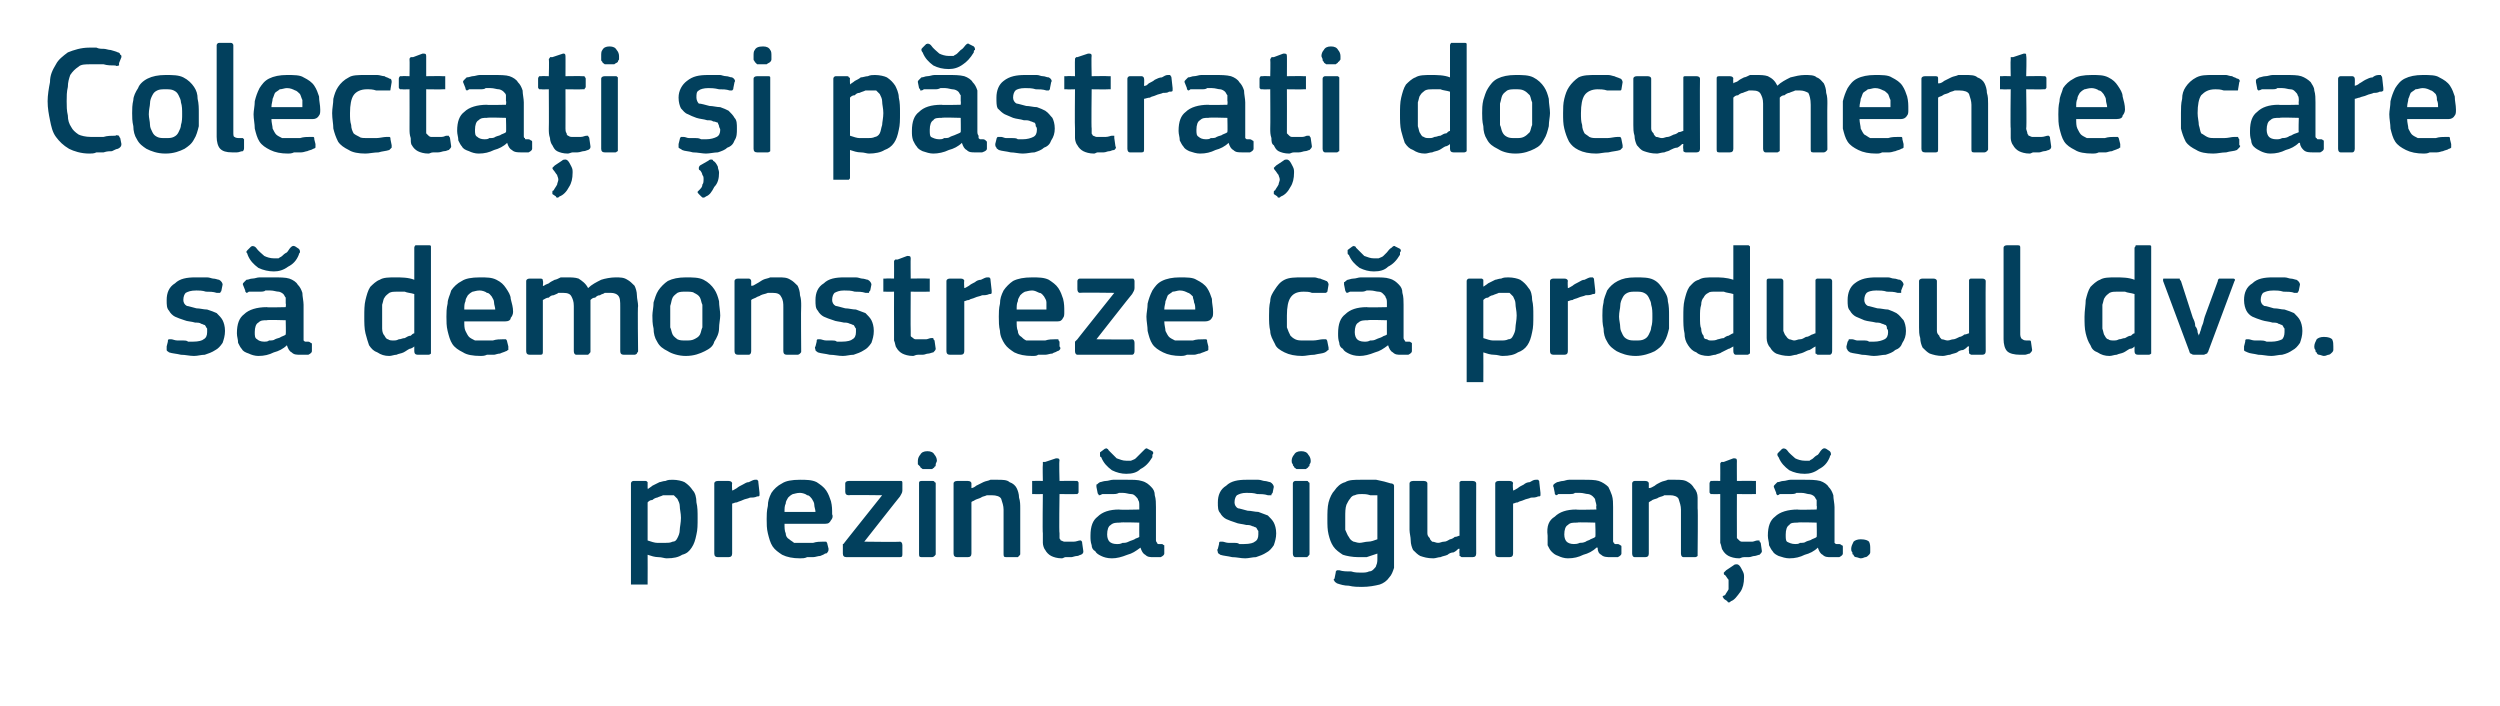
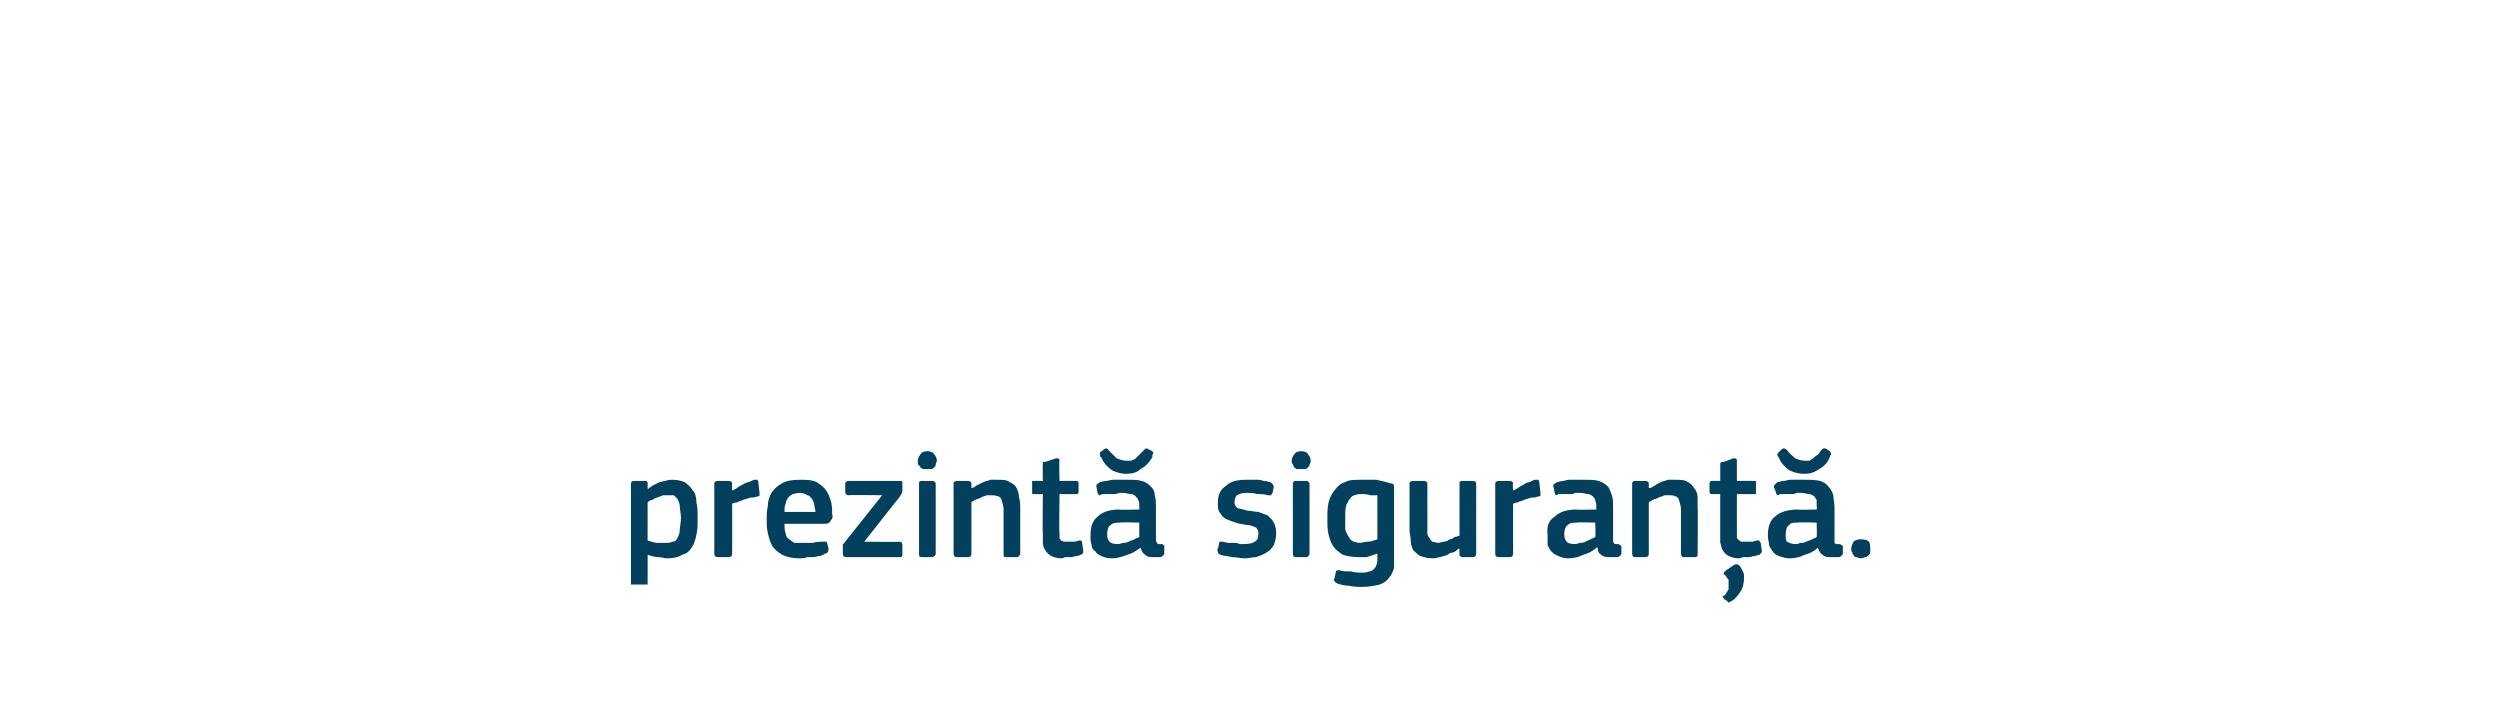
<svg xmlns="http://www.w3.org/2000/svg" version="1.1" width="210px" height="59.3px" viewBox="0 -3 210 59.3" style="top:-3px">
  <desc>Colecta i i p stra i documente care s demonstreze c produsul dvs. prezint siguran .</desc>
  <defs />
  <g id="Polygon25831">
    <path d="M 58.6 40.5 C 58.6 41.1 58.6 41.5 58.5 41.9 C 58.4 42.4 58.3 42.7 58.1 43 C 57.9 43.3 57.7 43.5 57.3 43.6 C 57 43.8 56.6 43.9 56 43.9 C 55.8 43.9 55.6 43.8 55.3 43.8 C 55 43.8 54.7 43.7 54.4 43.6 C 54.42 43.58 54.4 43.6 54.4 43.6 C 54.4 43.6 54.41 45.88 54.4 45.9 C 54.4 46 54.4 46 54.4 46.1 C 54.3 46.1 54.3 46.1 54.2 46.1 C 54.2 46.1 53.2 46.1 53.2 46.1 C 53.1 46.1 53.1 46.1 53 46.1 C 53 46 53 46 53 45.9 C 53 45.9 53 37.6 53 37.6 C 53 37.5 53.1 37.4 53.2 37.4 C 53.2 37.4 54.2 37.4 54.2 37.4 C 54.3 37.4 54.3 37.4 54.4 37.5 C 54.4 37.5 54.4 37.6 54.4 37.6 C 54.4 37.64 54.4 38 54.4 38 C 54.4 38 54.44 38.06 54.4 38.1 C 54.5 38 54.7 37.9 54.8 37.8 C 55 37.7 55.2 37.6 55.4 37.5 C 55.5 37.5 55.7 37.4 55.9 37.4 C 56.1 37.3 56.3 37.3 56.5 37.3 C 56.9 37.3 57.3 37.4 57.5 37.5 C 57.8 37.7 58 37.9 58.2 38.2 C 58.4 38.4 58.5 38.8 58.5 39.2 C 58.6 39.6 58.6 40 58.6 40.5 Z M 57.2 40.5 C 57.2 40.1 57.1 39.8 57.1 39.5 C 57.1 39.3 57 39.1 56.9 38.9 C 56.8 38.8 56.7 38.7 56.6 38.6 C 56.5 38.6 56.3 38.6 56.2 38.6 C 56 38.6 55.9 38.6 55.7 38.6 C 55.5 38.7 55.4 38.7 55.2 38.8 C 55.1 38.8 54.9 38.9 54.8 39 C 54.6 39 54.5 39.1 54.4 39.2 C 54.4 39.2 54.4 42.4 54.4 42.4 C 54.7 42.5 55 42.6 55.2 42.6 C 55.4 42.6 55.7 42.6 55.9 42.6 C 56.1 42.6 56.3 42.6 56.5 42.5 C 56.7 42.5 56.8 42.4 56.9 42.2 C 57 42 57.1 41.8 57.1 41.5 C 57.1 41.3 57.2 40.9 57.2 40.5 Z M 61.5 43.5 C 61.5 43.7 61.4 43.8 61.2 43.8 C 61.2 43.8 60.3 43.8 60.3 43.8 C 60.1 43.8 60 43.7 60 43.5 C 60 43.5 60 37.6 60 37.6 C 60 37.5 60.1 37.4 60.3 37.4 C 60.3 37.4 61.2 37.4 61.2 37.4 C 61.4 37.4 61.5 37.5 61.5 37.6 C 61.47 37.64 61.5 38.2 61.5 38.2 C 61.5 38.2 61.5 38.24 61.5 38.2 C 61.6 38.2 61.7 38.1 61.9 38 C 62 37.9 62.2 37.8 62.4 37.7 C 62.6 37.6 62.7 37.5 62.9 37.5 C 63.1 37.4 63.3 37.3 63.4 37.3 C 63.5 37.3 63.6 37.3 63.6 37.3 C 63.7 37.4 63.7 37.4 63.7 37.5 C 63.7 37.5 63.8 38.4 63.8 38.4 C 63.8 38.5 63.8 38.6 63.8 38.6 C 63.8 38.7 63.7 38.7 63.6 38.7 C 63.4 38.8 63.2 38.8 63 38.8 C 62.8 38.9 62.6 38.9 62.4 39 C 62.2 39.1 62.1 39.1 61.9 39.2 C 61.7 39.2 61.6 39.3 61.5 39.3 C 61.5 39.3 61.5 43.5 61.5 43.5 Z M 65.9 41 C 65.9 41.3 65.9 41.6 66 41.8 C 66 42 66.1 42.2 66.3 42.3 C 66.4 42.4 66.6 42.5 66.7 42.6 C 66.9 42.6 67.2 42.6 67.4 42.6 C 67.7 42.6 67.9 42.6 68.3 42.6 C 68.6 42.5 68.9 42.5 69.1 42.5 C 69.2 42.5 69.3 42.5 69.4 42.5 C 69.4 42.5 69.5 42.6 69.5 42.7 C 69.5 42.7 69.6 43.1 69.6 43.1 C 69.6 43.2 69.6 43.3 69.5 43.4 C 69.5 43.4 69.5 43.5 69.3 43.5 C 69.2 43.6 69.1 43.6 68.9 43.7 C 68.7 43.7 68.5 43.8 68.3 43.8 C 68.1 43.8 68 43.8 67.8 43.8 C 67.6 43.9 67.4 43.9 67.2 43.9 C 66.6 43.9 66.1 43.8 65.7 43.6 C 65.4 43.4 65.1 43.2 64.9 42.9 C 64.7 42.6 64.6 42.2 64.5 41.8 C 64.4 41.4 64.4 41 64.4 40.6 C 64.4 40.3 64.4 39.9 64.5 39.5 C 64.5 39.1 64.6 38.8 64.8 38.4 C 65 38.1 65.3 37.8 65.7 37.6 C 66 37.4 66.5 37.3 67.2 37.3 C 67.7 37.3 68.2 37.3 68.6 37.5 C 68.9 37.7 69.2 37.9 69.4 38.2 C 69.6 38.5 69.7 38.8 69.8 39.1 C 69.9 39.5 69.9 39.8 69.9 40.2 C 70 40.4 69.9 40.6 69.8 40.7 C 69.7 40.9 69.6 41 69.3 41 C 69.3 41 65.9 41 65.9 41 Z M 67.2 38.4 C 66.9 38.4 66.7 38.5 66.6 38.5 C 66.4 38.6 66.3 38.7 66.2 38.8 C 66.1 39 66 39.1 66 39.3 C 65.9 39.5 65.9 39.7 65.9 40 C 65.9 40 68.5 40 68.5 40 C 68.5 39.8 68.4 39.6 68.4 39.4 C 68.4 39.2 68.3 39.1 68.2 38.9 C 68.1 38.8 68 38.6 67.8 38.6 C 67.7 38.5 67.4 38.4 67.2 38.4 Z M 75.6 42.5 C 75.7 42.5 75.8 42.6 75.8 42.8 C 75.8 42.8 75.8 43.5 75.8 43.5 C 75.8 43.7 75.8 43.8 75.6 43.8 C 75.6 43.8 71.1 43.8 71.1 43.8 C 70.9 43.8 70.8 43.7 70.8 43.5 C 70.8 43.5 70.8 43 70.8 43 C 70.8 42.9 70.8 42.8 70.8 42.7 C 70.9 42.7 70.9 42.6 71 42.5 C 70.97 42.53 74.1 38.6 74.1 38.6 C 74.1 38.6 71.26 38.56 71.3 38.6 C 71.1 38.6 71 38.5 71 38.3 C 71 38.3 71 37.6 71 37.6 C 71 37.5 71.1 37.4 71.3 37.4 C 71.3 37.4 75.5 37.4 75.5 37.4 C 75.6 37.4 75.7 37.4 75.7 37.4 C 75.8 37.4 75.8 37.5 75.8 37.6 C 75.8 37.6 75.8 38.2 75.8 38.2 C 75.8 38.4 75.7 38.5 75.6 38.7 C 75.61 38.67 72.6 42.5 72.6 42.5 C 72.6 42.5 75.57 42.54 75.6 42.5 Z M 78.7 35.7 C 78.7 35.8 78.6 35.9 78.6 36 C 78.6 36.1 78.6 36.2 78.5 36.2 C 78.5 36.3 78.4 36.3 78.3 36.4 C 78.2 36.4 78.1 36.4 77.9 36.4 C 77.7 36.4 77.6 36.4 77.5 36.4 C 77.4 36.3 77.3 36.3 77.3 36.2 C 77.2 36.1 77.2 36.1 77.1 36 C 77.1 35.9 77.1 35.8 77.1 35.7 C 77.1 35.5 77.2 35.3 77.3 35.2 C 77.4 35 77.6 34.9 77.9 34.9 C 78.2 34.9 78.4 35 78.5 35.2 C 78.6 35.3 78.7 35.5 78.7 35.7 Z M 78.6 43.5 C 78.6 43.6 78.6 43.6 78.5 43.7 C 78.5 43.7 78.4 43.8 78.3 43.8 C 78.3 43.8 77.4 43.8 77.4 43.8 C 77.2 43.8 77.2 43.7 77.2 43.5 C 77.2 43.5 77.2 37.6 77.2 37.6 C 77.2 37.5 77.2 37.4 77.4 37.4 C 77.4 37.4 78.3 37.4 78.3 37.4 C 78.4 37.4 78.5 37.4 78.5 37.5 C 78.6 37.5 78.6 37.6 78.6 37.6 C 78.6 37.6 78.6 43.5 78.6 43.5 Z M 85.7 43.5 C 85.7 43.6 85.7 43.6 85.6 43.7 C 85.6 43.7 85.5 43.8 85.5 43.8 C 85.5 43.8 84.5 43.8 84.5 43.8 C 84.3 43.8 84.3 43.7 84.3 43.5 C 84.3 43.5 84.3 39.8 84.3 39.8 C 84.3 39.5 84.2 39.2 84.1 38.9 C 84 38.7 83.7 38.6 83.3 38.6 C 83.2 38.6 83.1 38.6 82.9 38.6 C 82.7 38.7 82.5 38.7 82.4 38.8 C 82.2 38.9 82.1 38.9 81.9 39 C 81.8 39.1 81.6 39.1 81.6 39.2 C 81.6 39.2 81.6 43.5 81.6 43.5 C 81.6 43.7 81.5 43.8 81.3 43.8 C 81.3 43.8 80.4 43.8 80.4 43.8 C 80.2 43.8 80.1 43.7 80.1 43.5 C 80.1 43.5 80.1 37.6 80.1 37.6 C 80.1 37.5 80.2 37.4 80.4 37.4 C 80.4 37.4 81.3 37.4 81.3 37.4 C 81.5 37.4 81.6 37.5 81.6 37.6 C 81.6 37.6 81.6 38 81.6 38 C 81.6 38 81.6 38 81.6 38 C 81.6 38 81.6 38 81.6 38 C 81.7 38 81.9 37.9 82 37.8 C 82.2 37.7 82.4 37.6 82.6 37.5 C 82.8 37.4 83 37.4 83.2 37.3 C 83.4 37.3 83.6 37.3 83.8 37.3 C 84.2 37.3 84.6 37.3 84.8 37.5 C 85.1 37.6 85.3 37.8 85.4 38 C 85.5 38.2 85.6 38.5 85.6 38.8 C 85.7 39.1 85.7 39.4 85.7 39.7 C 85.7 39.73 85.7 43.5 85.7 43.5 C 85.7 43.5 85.7 43.5 85.7 43.5 Z M 91 43.3 C 91 43.4 91 43.5 90.8 43.6 C 90.7 43.6 90.6 43.7 90.5 43.7 C 90.3 43.7 90.1 43.8 90 43.8 C 89.8 43.8 89.7 43.8 89.5 43.8 C 89.4 43.8 89.3 43.9 89.2 43.9 C 88.8 43.9 88.5 43.8 88.3 43.7 C 88.1 43.6 87.9 43.4 87.8 43.2 C 87.7 43.1 87.6 42.8 87.6 42.6 C 87.6 42.3 87.6 42.1 87.6 41.8 C 87.56 41.79 87.6 38.5 87.6 38.5 C 87.6 38.5 86.91 38.52 86.9 38.5 C 86.8 38.5 86.8 38.5 86.7 38.5 C 86.7 38.4 86.7 38.4 86.7 38.3 C 86.7 38.3 86.7 37.6 86.7 37.6 C 86.7 37.6 86.7 37.5 86.7 37.4 C 86.8 37.4 86.8 37.4 86.9 37.4 C 86.91 37.38 87.6 37.4 87.6 37.4 C 87.6 37.4 87.57 36.04 87.6 36 C 87.6 35.9 87.6 35.9 87.6 35.8 C 87.7 35.8 87.8 35.8 87.8 35.8 C 87.8 35.8 88.7 35.5 88.7 35.5 C 88.9 35.5 89 35.5 89 35.7 C 88.95 35.68 89 37.4 89 37.4 C 89 37.4 90.34 37.38 90.3 37.4 C 90.4 37.4 90.5 37.4 90.5 37.4 C 90.6 37.5 90.6 37.5 90.6 37.6 C 90.6 37.6 90.6 38.3 90.6 38.3 C 90.6 38.4 90.6 38.4 90.5 38.5 C 90.5 38.5 90.4 38.5 90.3 38.5 C 90.34 38.52 89 38.5 89 38.5 C 89 38.5 88.95 41.76 89 41.8 C 89 41.9 89 42.1 89 42.2 C 89 42.3 89.1 42.3 89.1 42.4 C 89.2 42.4 89.3 42.5 89.4 42.5 C 89.5 42.5 89.6 42.5 89.8 42.5 C 89.9 42.5 90.1 42.5 90.2 42.5 C 90.4 42.5 90.6 42.4 90.7 42.4 C 90.8 42.4 90.8 42.4 90.8 42.4 C 90.9 42.5 90.9 42.5 90.9 42.6 C 90.9 42.6 91 43.3 91 43.3 Z M 95.7 40.9 C 95.7 40.9 94.1 40.85 94.1 40.9 C 93.8 40.9 93.5 40.9 93.3 41.1 C 93.1 41.2 93 41.5 93 41.9 C 93 42.2 93.1 42.4 93.2 42.5 C 93.3 42.6 93.5 42.7 93.8 42.7 C 94 42.7 94.1 42.7 94.3 42.6 C 94.5 42.6 94.6 42.6 94.8 42.5 C 95 42.4 95.1 42.4 95.3 42.3 C 95.4 42.2 95.6 42.2 95.7 42.1 C 95.69 42.09 95.7 40.9 95.7 40.9 Z M 95.8 43 C 95.4 43.3 95.1 43.5 94.7 43.6 C 94.2 43.8 93.8 43.9 93.4 43.9 C 93 43.9 92.7 43.8 92.5 43.7 C 92.3 43.6 92.1 43.5 92 43.3 C 91.8 43.2 91.7 43 91.7 42.8 C 91.6 42.5 91.6 42.3 91.6 42 C 91.6 41.2 91.8 40.7 92.2 40.4 C 92.6 40 93.2 39.8 94 39.8 C 94.03 39.84 95.7 39.8 95.7 39.8 C 95.7 39.8 95.7 39.5 95.7 39.5 C 95.7 39.3 95.7 39.1 95.6 39 C 95.6 38.9 95.5 38.8 95.4 38.7 C 95.3 38.6 95.2 38.5 95 38.5 C 94.8 38.5 94.6 38.4 94.3 38.4 C 94.2 38.4 94.1 38.4 94 38.4 C 93.8 38.5 93.7 38.5 93.5 38.5 C 93.3 38.5 93.2 38.5 93 38.5 C 92.9 38.5 92.7 38.5 92.6 38.5 C 92.4 38.6 92.4 38.6 92.3 38.6 C 92.3 38.5 92.2 38.5 92.2 38.4 C 92.2 38.4 92.1 37.9 92.1 37.9 C 92.1 37.8 92.1 37.8 92.1 37.7 C 92.2 37.7 92.2 37.6 92.4 37.5 C 92.5 37.5 92.7 37.4 92.9 37.4 C 93.1 37.4 93.3 37.3 93.5 37.3 C 93.7 37.3 93.9 37.3 94.1 37.3 C 94.3 37.3 94.4 37.3 94.6 37.3 C 95.2 37.3 95.6 37.3 95.9 37.4 C 96.3 37.5 96.5 37.7 96.7 37.9 C 96.9 38.1 97 38.3 97 38.6 C 97.1 38.9 97.1 39.3 97.1 39.6 C 97.1 39.6 97.1 42.1 97.1 42.1 C 97.1 42.3 97.1 42.4 97.1 42.4 C 97.1 42.5 97.2 42.6 97.2 42.6 C 97.2 42.7 97.3 42.7 97.3 42.7 C 97.4 42.7 97.5 42.7 97.6 42.7 C 97.7 42.7 97.7 42.8 97.8 42.8 C 97.8 42.8 97.8 42.9 97.8 42.9 C 97.8 42.9 97.8 43.5 97.8 43.5 C 97.8 43.6 97.7 43.7 97.5 43.8 C 97.4 43.8 97.3 43.8 97.2 43.8 C 97.1 43.8 97 43.8 96.9 43.8 C 96.6 43.8 96.4 43.8 96.2 43.6 C 96 43.5 95.9 43.3 95.8 43 C 95.8 43 95.8 43 95.8 43 Z M 94.6 36.8 C 94.2 36.8 93.8 36.7 93.4 36.5 C 93 36.2 92.7 35.9 92.5 35.4 C 92.4 35.4 92.4 35.3 92.4 35.2 C 92.4 35.1 92.4 35.1 92.4 35 C 92.4 35 92.8 34.7 92.8 34.7 C 92.9 34.7 92.9 34.6 93 34.7 C 93 34.7 93.1 34.7 93.1 34.8 C 93.4 35.1 93.6 35.3 93.8 35.5 C 94.1 35.6 94.3 35.7 94.6 35.7 C 94.8 35.7 94.9 35.7 95 35.7 C 95.2 35.6 95.3 35.6 95.4 35.5 C 95.5 35.4 95.6 35.3 95.7 35.2 C 95.8 35.1 96 34.9 96.1 34.8 C 96.2 34.7 96.3 34.6 96.4 34.7 C 96.4 34.7 96.8 34.9 96.8 34.9 C 96.9 35 96.9 35.1 96.8 35.2 C 96.8 35.2 96.8 35.3 96.8 35.4 C 96.5 35.9 96.2 36.2 95.8 36.4 C 95.5 36.7 95.1 36.8 94.6 36.8 Z M 107.2 41.8 C 107.2 42.2 107.1 42.5 107 42.8 C 106.8 43.1 106.6 43.3 106.4 43.4 C 106.1 43.6 105.8 43.7 105.5 43.8 C 105.2 43.8 104.9 43.9 104.6 43.9 C 104.2 43.9 103.9 43.8 103.5 43.8 C 103.1 43.7 102.8 43.7 102.5 43.6 C 102.4 43.5 102.3 43.5 102.3 43.4 C 102.3 43.3 102.2 43.2 102.3 43.1 C 102.3 43.1 102.4 42.7 102.4 42.7 C 102.4 42.6 102.4 42.5 102.5 42.5 C 102.5 42.5 102.6 42.5 102.7 42.5 C 102.8 42.5 103 42.6 103.2 42.6 C 103.3 42.6 103.5 42.6 103.7 42.6 C 103.8 42.6 104 42.6 104.1 42.7 C 104.3 42.7 104.4 42.7 104.5 42.7 C 105 42.7 105.3 42.6 105.4 42.5 C 105.6 42.4 105.7 42.2 105.7 41.9 C 105.7 41.8 105.7 41.7 105.7 41.6 C 105.6 41.5 105.6 41.4 105.5 41.3 C 105.4 41.3 105.3 41.2 105.2 41.2 C 105 41.1 104.9 41.1 104.7 41.1 C 104.3 41 104 41 103.8 40.9 C 103.5 40.8 103.2 40.7 103 40.6 C 102.8 40.5 102.6 40.3 102.5 40.1 C 102.3 39.9 102.3 39.6 102.3 39.2 C 102.3 38.6 102.5 38.1 103 37.8 C 103.4 37.4 104 37.3 104.7 37.3 C 104.9 37.3 105 37.3 105.2 37.3 C 105.3 37.3 105.5 37.3 105.7 37.3 C 105.9 37.3 106.1 37.4 106.2 37.4 C 106.4 37.4 106.6 37.5 106.7 37.5 C 106.9 37.6 107 37.8 107 37.9 C 107 37.9 106.9 38.4 106.9 38.4 C 106.8 38.5 106.8 38.5 106.8 38.6 C 106.7 38.6 106.6 38.6 106.5 38.6 C 106.2 38.5 105.9 38.5 105.6 38.5 C 105.3 38.4 105 38.4 104.7 38.4 C 104.3 38.4 104.1 38.5 103.9 38.6 C 103.8 38.7 103.7 38.9 103.7 39.2 C 103.7 39.4 103.8 39.6 104 39.7 C 104.1 39.7 104.4 39.8 104.8 39.9 C 105.1 39.9 105.4 40 105.7 40 C 106 40.1 106.2 40.2 106.5 40.3 C 106.7 40.5 106.9 40.7 107 40.9 C 107.1 41.1 107.2 41.4 107.2 41.8 Z M 110.1 35.7 C 110.1 35.8 110.1 35.9 110 36 C 110 36.1 110 36.2 109.9 36.2 C 109.9 36.3 109.8 36.3 109.7 36.4 C 109.6 36.4 109.5 36.4 109.3 36.4 C 109.1 36.4 109 36.4 108.9 36.4 C 108.8 36.3 108.7 36.3 108.7 36.2 C 108.6 36.1 108.6 36.1 108.6 36 C 108.5 35.9 108.5 35.8 108.5 35.7 C 108.5 35.5 108.6 35.3 108.7 35.2 C 108.8 35 109 34.9 109.3 34.9 C 109.6 34.9 109.8 35 109.9 35.2 C 110 35.3 110.1 35.5 110.1 35.7 Z M 110 43.5 C 110 43.6 110 43.6 109.9 43.7 C 109.9 43.7 109.8 43.8 109.8 43.8 C 109.8 43.8 108.8 43.8 108.8 43.8 C 108.7 43.8 108.6 43.7 108.6 43.5 C 108.6 43.5 108.6 37.6 108.6 37.6 C 108.6 37.5 108.7 37.4 108.8 37.4 C 108.8 37.4 109.8 37.4 109.8 37.4 C 109.8 37.4 109.9 37.4 109.9 37.5 C 110 37.5 110 37.6 110 37.6 C 110 37.6 110 43.5 110 43.5 Z M 114.3 37.3 C 114.8 37.3 115.2 37.3 115.6 37.3 C 116.1 37.4 116.5 37.5 116.8 37.6 C 117 37.6 117.1 37.7 117.1 37.8 C 117.1 37.9 117.1 38.1 117.1 38.2 C 117.1 38.2 117.1 43.7 117.1 43.7 C 117.1 44 117.1 44.4 117.1 44.7 C 117 45 116.9 45.3 116.7 45.5 C 116.5 45.8 116.2 46 115.9 46.1 C 115.5 46.2 115 46.3 114.4 46.3 C 114.1 46.3 113.7 46.3 113.3 46.2 C 112.9 46.2 112.6 46.1 112.3 46 C 112.2 45.9 112.1 45.9 112.1 45.8 C 112 45.7 112 45.7 112.1 45.6 C 112.1 45.6 112.2 45.1 112.2 45.1 C 112.2 45 112.2 45 112.3 44.9 C 112.3 44.9 112.4 44.9 112.5 44.9 C 112.8 45 113.1 45 113.5 45 C 113.8 45.1 114.1 45.1 114.3 45.1 C 114.6 45.1 114.8 45.1 115 45 C 115.2 45 115.3 44.9 115.4 44.8 C 115.5 44.7 115.6 44.6 115.6 44.5 C 115.7 44.3 115.7 44.1 115.7 43.9 C 115.7 43.9 115.7 43.5 115.7 43.5 C 115.4 43.6 115.1 43.7 114.8 43.8 C 114.6 43.8 114.3 43.8 114.1 43.8 C 113.6 43.8 113.1 43.7 112.8 43.6 C 112.5 43.4 112.2 43.2 112 42.9 C 111.8 42.6 111.7 42.3 111.6 41.9 C 111.5 41.5 111.5 41.1 111.5 40.6 C 111.5 40.1 111.5 39.6 111.6 39.2 C 111.7 38.8 111.9 38.4 112.1 38.2 C 112.3 37.9 112.6 37.6 113 37.5 C 113.3 37.3 113.8 37.3 114.3 37.3 Z M 113 40.5 C 113 40.9 113 41.2 113 41.5 C 113.1 41.7 113.2 42 113.3 42.1 C 113.4 42.3 113.5 42.4 113.7 42.5 C 113.8 42.5 114 42.6 114.2 42.6 C 114.4 42.6 114.7 42.5 114.9 42.5 C 115.2 42.5 115.4 42.4 115.7 42.3 C 115.7 42.3 115.7 38.6 115.7 38.6 C 115.5 38.6 115.3 38.6 115.1 38.6 C 114.8 38.5 114.6 38.5 114.4 38.5 C 114.2 38.5 114 38.5 113.8 38.6 C 113.7 38.6 113.5 38.7 113.4 38.9 C 113.3 39 113.2 39.2 113.1 39.4 C 113 39.7 113 40 113 40.5 Z M 124 43.5 C 124 43.7 123.9 43.8 123.7 43.8 C 123.7 43.8 122.8 43.8 122.8 43.8 C 122.7 43.8 122.7 43.7 122.6 43.7 C 122.6 43.6 122.6 43.6 122.6 43.5 C 122.57 43.5 122.6 43.1 122.6 43.1 C 122.6 43.1 122.54 43.09 122.5 43.1 C 122.4 43.2 122.3 43.3 122.1 43.4 C 121.9 43.4 121.7 43.5 121.6 43.6 C 121.4 43.7 121.2 43.7 121 43.8 C 120.8 43.8 120.6 43.9 120.4 43.9 C 119.9 43.9 119.6 43.8 119.3 43.7 C 119.1 43.6 118.9 43.4 118.7 43.2 C 118.6 43 118.5 42.7 118.5 42.4 C 118.5 42.1 118.4 41.8 118.4 41.5 C 118.4 41.5 118.4 37.6 118.4 37.6 C 118.4 37.5 118.5 37.4 118.7 37.4 C 118.7 37.4 119.6 37.4 119.6 37.4 C 119.8 37.4 119.9 37.5 119.9 37.6 C 119.9 37.6 119.9 41.3 119.9 41.3 C 119.9 41.5 119.9 41.7 119.9 41.8 C 119.9 42 120 42.1 120.1 42.2 C 120.1 42.3 120.2 42.4 120.3 42.5 C 120.5 42.5 120.6 42.6 120.8 42.6 C 121 42.6 121.1 42.5 121.3 42.5 C 121.5 42.5 121.6 42.4 121.8 42.3 C 121.9 42.3 122.1 42.2 122.2 42.1 C 122.4 42.1 122.5 42 122.6 42 C 122.6 42 122.6 37.6 122.6 37.6 C 122.6 37.6 122.6 37.5 122.6 37.5 C 122.7 37.4 122.7 37.4 122.8 37.4 C 122.8 37.4 123.7 37.4 123.7 37.4 C 123.9 37.4 124 37.5 124 37.6 C 123.99 37.64 124 43.5 124 43.5 C 124 43.5 123.99 43.5 124 43.5 Z M 127.1 43.5 C 127.1 43.7 127 43.8 126.8 43.8 C 126.8 43.8 125.9 43.8 125.9 43.8 C 125.7 43.8 125.6 43.7 125.6 43.5 C 125.6 43.5 125.6 37.6 125.6 37.6 C 125.6 37.5 125.7 37.4 125.9 37.4 C 125.9 37.4 126.8 37.4 126.8 37.4 C 127 37.4 127.1 37.5 127.1 37.6 C 127.05 37.64 127.1 38.2 127.1 38.2 C 127.1 38.2 127.08 38.24 127.1 38.2 C 127.2 38.2 127.3 38.1 127.5 38 C 127.6 37.9 127.8 37.8 128 37.7 C 128.1 37.6 128.3 37.5 128.5 37.5 C 128.7 37.4 128.8 37.3 129 37.3 C 129.1 37.3 129.2 37.3 129.2 37.3 C 129.3 37.4 129.3 37.4 129.3 37.5 C 129.3 37.5 129.4 38.4 129.4 38.4 C 129.4 38.5 129.4 38.6 129.4 38.6 C 129.4 38.7 129.3 38.7 129.2 38.7 C 129 38.8 128.8 38.8 128.6 38.8 C 128.4 38.9 128.2 38.9 128 39 C 127.8 39.1 127.6 39.1 127.5 39.2 C 127.3 39.2 127.2 39.3 127.1 39.3 C 127.1 39.3 127.1 43.5 127.1 43.5 Z M 134 40.9 C 134 40.9 132.46 40.85 132.5 40.9 C 132.1 40.9 131.9 40.9 131.7 41.1 C 131.5 41.2 131.4 41.5 131.4 41.9 C 131.4 42.2 131.5 42.4 131.6 42.5 C 131.7 42.6 131.9 42.7 132.2 42.7 C 132.3 42.7 132.5 42.7 132.7 42.6 C 132.8 42.6 133 42.6 133.2 42.5 C 133.3 42.4 133.5 42.4 133.6 42.3 C 133.8 42.2 133.9 42.2 134 42.1 C 134.05 42.09 134 40.9 134 40.9 Z M 134.1 43 C 133.8 43.3 133.4 43.5 133 43.6 C 132.6 43.8 132.2 43.9 131.7 43.9 C 131.4 43.9 131.1 43.8 130.9 43.7 C 130.6 43.6 130.5 43.5 130.3 43.3 C 130.2 43.2 130.1 43 130 42.8 C 130 42.5 130 42.3 130 42 C 129.9 41.2 130.1 40.7 130.6 40.4 C 131 40 131.6 39.8 132.4 39.8 C 132.4 39.84 134.1 39.8 134.1 39.8 C 134.1 39.8 134.06 39.5 134.1 39.5 C 134.1 39.3 134 39.1 134 39 C 134 38.9 133.9 38.8 133.8 38.7 C 133.7 38.6 133.5 38.5 133.4 38.5 C 133.2 38.5 133 38.4 132.7 38.4 C 132.6 38.4 132.5 38.4 132.3 38.4 C 132.2 38.5 132 38.5 131.9 38.5 C 131.7 38.5 131.5 38.5 131.4 38.5 C 131.2 38.5 131.1 38.5 130.9 38.5 C 130.8 38.6 130.7 38.6 130.7 38.6 C 130.6 38.5 130.6 38.5 130.6 38.4 C 130.6 38.4 130.5 37.9 130.5 37.9 C 130.4 37.8 130.5 37.8 130.5 37.7 C 130.5 37.7 130.6 37.6 130.8 37.5 C 130.9 37.5 131.1 37.4 131.3 37.4 C 131.4 37.4 131.6 37.3 131.8 37.3 C 132 37.3 132.2 37.3 132.4 37.3 C 132.6 37.3 132.8 37.3 133 37.3 C 133.5 37.3 134 37.3 134.3 37.4 C 134.6 37.5 134.9 37.7 135.1 37.9 C 135.2 38.1 135.3 38.3 135.4 38.6 C 135.5 38.9 135.5 39.3 135.5 39.6 C 135.5 39.6 135.5 42.1 135.5 42.1 C 135.5 42.3 135.5 42.4 135.5 42.4 C 135.5 42.5 135.5 42.6 135.6 42.6 C 135.6 42.7 135.6 42.7 135.7 42.7 C 135.8 42.7 135.8 42.7 135.9 42.7 C 136 42.7 136.1 42.8 136.1 42.8 C 136.2 42.8 136.2 42.9 136.2 42.9 C 136.2 42.9 136.2 43.5 136.2 43.5 C 136.2 43.6 136.1 43.7 135.9 43.8 C 135.8 43.8 135.7 43.8 135.6 43.8 C 135.5 43.8 135.4 43.8 135.3 43.8 C 135 43.8 134.7 43.8 134.5 43.6 C 134.3 43.5 134.2 43.3 134.2 43 C 134.2 43 134.1 43 134.1 43 Z M 142.6 43.5 C 142.6 43.6 142.6 43.6 142.6 43.7 C 142.6 43.7 142.5 43.8 142.4 43.8 C 142.4 43.8 141.4 43.8 141.4 43.8 C 141.3 43.8 141.2 43.7 141.2 43.5 C 141.2 43.5 141.2 39.8 141.2 39.8 C 141.2 39.5 141.1 39.2 141 38.9 C 140.9 38.7 140.6 38.6 140.3 38.6 C 140.1 38.6 140 38.6 139.8 38.6 C 139.7 38.7 139.5 38.7 139.3 38.8 C 139.2 38.9 139 38.9 138.8 39 C 138.7 39.1 138.6 39.1 138.5 39.2 C 138.5 39.2 138.5 43.5 138.5 43.5 C 138.5 43.7 138.4 43.8 138.2 43.8 C 138.2 43.8 137.3 43.8 137.3 43.8 C 137.2 43.8 137.1 43.7 137.1 43.5 C 137.1 43.5 137.1 37.6 137.1 37.6 C 137.1 37.5 137.2 37.4 137.3 37.4 C 137.3 37.4 138.2 37.4 138.2 37.4 C 138.4 37.4 138.5 37.5 138.5 37.6 C 138.5 37.6 138.5 38 138.5 38 C 138.5 38 138.5 38 138.5 38 C 138.5 38 138.5 38 138.5 38 C 138.7 38 138.8 37.9 139 37.8 C 139.1 37.7 139.3 37.6 139.5 37.5 C 139.7 37.4 139.9 37.4 140.1 37.3 C 140.3 37.3 140.5 37.3 140.7 37.3 C 141.2 37.3 141.5 37.3 141.8 37.5 C 142 37.6 142.2 37.8 142.3 38 C 142.5 38.2 142.6 38.5 142.6 38.8 C 142.6 39.1 142.6 39.4 142.6 39.7 C 142.64 39.73 142.6 43.5 142.6 43.5 C 142.6 43.5 142.64 43.5 142.6 43.5 Z M 148 43.3 C 148 43.4 147.9 43.5 147.8 43.6 C 147.7 43.6 147.5 43.7 147.4 43.7 C 147.2 43.7 147.1 43.8 146.9 43.8 C 146.8 43.8 146.6 43.8 146.5 43.8 C 146.3 43.8 146.2 43.9 146.1 43.9 C 145.7 43.9 145.4 43.8 145.2 43.7 C 145 43.6 144.8 43.4 144.7 43.2 C 144.6 43.1 144.6 42.8 144.5 42.6 C 144.5 42.3 144.5 42.1 144.5 41.8 C 144.5 41.79 144.5 38.5 144.5 38.5 C 144.5 38.5 143.85 38.52 143.9 38.5 C 143.8 38.5 143.7 38.5 143.7 38.5 C 143.6 38.4 143.6 38.4 143.6 38.3 C 143.6 38.3 143.6 37.6 143.6 37.6 C 143.6 37.6 143.6 37.5 143.7 37.4 C 143.7 37.4 143.8 37.4 143.9 37.4 C 143.85 37.38 144.5 37.4 144.5 37.4 C 144.5 37.4 144.51 36.04 144.5 36 C 144.5 35.9 144.5 35.9 144.6 35.8 C 144.6 35.8 144.7 35.8 144.8 35.8 C 144.8 35.8 145.6 35.5 145.6 35.5 C 145.8 35.5 145.9 35.5 145.9 35.7 C 145.89 35.68 145.9 37.4 145.9 37.4 C 145.9 37.4 147.28 37.38 147.3 37.4 C 147.4 37.4 147.5 37.4 147.5 37.4 C 147.5 37.5 147.5 37.5 147.5 37.6 C 147.5 37.6 147.5 38.3 147.5 38.3 C 147.5 38.4 147.5 38.4 147.5 38.5 C 147.5 38.5 147.4 38.5 147.3 38.5 C 147.28 38.52 145.9 38.5 145.9 38.5 C 145.9 38.5 145.89 41.76 145.9 41.8 C 145.9 41.9 145.9 42.1 145.9 42.2 C 146 42.3 146 42.3 146.1 42.4 C 146.1 42.4 146.2 42.5 146.3 42.5 C 146.4 42.5 146.6 42.5 146.8 42.5 C 146.9 42.5 147 42.5 147.2 42.5 C 147.3 42.5 147.5 42.4 147.6 42.4 C 147.7 42.4 147.8 42.4 147.8 42.4 C 147.8 42.5 147.8 42.5 147.9 42.6 C 147.9 42.6 148 43.3 148 43.3 Z M 146.5 45.5 C 146.5 46 146.4 46.4 146.2 46.7 C 145.9 47.1 145.7 47.4 145.4 47.5 C 145.3 47.6 145.3 47.6 145.2 47.6 C 145.2 47.6 145.1 47.6 145.1 47.5 C 145.1 47.5 144.8 47.3 144.8 47.3 C 144.8 47.2 144.7 47.2 144.7 47.1 C 144.7 47.1 144.8 47 144.9 47 C 145 46.8 145.1 46.7 145.2 46.5 C 145.2 46.4 145.2 46.2 145.2 46.1 C 145.2 45.9 145.2 45.8 145.2 45.7 C 145.1 45.6 145 45.4 144.9 45.3 C 144.8 45.3 144.8 45.2 144.8 45.1 C 144.8 45.1 144.9 45 145 44.9 C 145 44.9 145.6 44.5 145.6 44.5 C 145.7 44.4 145.8 44.4 145.9 44.4 C 145.9 44.4 146 44.4 146.1 44.5 C 146.2 44.6 146.3 44.8 146.4 45 C 146.5 45.2 146.5 45.3 146.5 45.5 Z M 152.6 40.9 C 152.6 40.9 151.04 40.85 151 40.9 C 150.7 40.9 150.4 40.9 150.3 41.1 C 150.1 41.2 150 41.5 150 41.9 C 150 42.2 150 42.4 150.1 42.5 C 150.3 42.6 150.5 42.7 150.8 42.7 C 150.9 42.7 151.1 42.7 151.2 42.6 C 151.4 42.6 151.6 42.6 151.7 42.5 C 151.9 42.4 152.1 42.4 152.2 42.3 C 152.4 42.2 152.5 42.2 152.6 42.1 C 152.63 42.09 152.6 40.9 152.6 40.9 Z M 152.7 43 C 152.4 43.3 152 43.5 151.6 43.6 C 151.2 43.8 150.8 43.9 150.3 43.9 C 150 43.9 149.7 43.8 149.4 43.7 C 149.2 43.6 149 43.5 148.9 43.3 C 148.8 43.2 148.7 43 148.6 42.8 C 148.6 42.5 148.5 42.3 148.5 42 C 148.5 41.2 148.7 40.7 149.1 40.4 C 149.5 40 150.2 39.8 151 39.8 C 150.97 39.84 152.6 39.8 152.6 39.8 C 152.6 39.8 152.64 39.5 152.6 39.5 C 152.6 39.3 152.6 39.1 152.6 39 C 152.5 38.9 152.5 38.8 152.4 38.7 C 152.3 38.6 152.1 38.5 151.9 38.5 C 151.8 38.5 151.6 38.4 151.3 38.4 C 151.2 38.4 151.1 38.4 150.9 38.4 C 150.8 38.5 150.6 38.5 150.4 38.5 C 150.3 38.5 150.1 38.5 150 38.5 C 149.8 38.5 149.6 38.5 149.5 38.5 C 149.4 38.6 149.3 38.6 149.3 38.6 C 149.2 38.5 149.2 38.5 149.2 38.4 C 149.2 38.4 149 37.9 149 37.9 C 149 37.8 149 37.8 149.1 37.7 C 149.1 37.7 149.2 37.6 149.3 37.5 C 149.5 37.5 149.6 37.4 149.8 37.4 C 150 37.4 150.2 37.3 150.4 37.3 C 150.6 37.3 150.8 37.3 151 37.3 C 151.2 37.3 151.4 37.3 151.5 37.3 C 152.1 37.3 152.5 37.3 152.9 37.4 C 153.2 37.5 153.5 37.7 153.6 37.9 C 153.8 38.1 153.9 38.3 154 38.6 C 154 38.9 154.1 39.3 154.1 39.6 C 154.1 39.6 154.1 42.1 154.1 42.1 C 154.1 42.3 154.1 42.4 154.1 42.4 C 154.1 42.5 154.1 42.6 154.1 42.6 C 154.2 42.7 154.2 42.7 154.3 42.7 C 154.3 42.7 154.4 42.7 154.5 42.7 C 154.6 42.7 154.7 42.8 154.7 42.8 C 154.8 42.8 154.8 42.9 154.8 42.9 C 154.8 42.9 154.8 43.5 154.8 43.5 C 154.8 43.6 154.7 43.7 154.5 43.8 C 154.4 43.8 154.3 43.8 154.1 43.8 C 154 43.8 153.9 43.8 153.8 43.8 C 153.5 43.8 153.3 43.8 153.1 43.6 C 152.9 43.5 152.8 43.3 152.7 43 C 152.7 43 152.7 43 152.7 43 Z M 151.6 36.8 C 151.1 36.8 150.7 36.7 150.3 36.5 C 149.9 36.2 149.6 35.9 149.4 35.4 C 149.4 35.4 149.3 35.3 149.3 35.2 C 149.3 35.1 149.3 35.1 149.4 35 C 149.4 35 149.7 34.7 149.7 34.7 C 149.8 34.7 149.9 34.6 149.9 34.7 C 150 34.7 150 34.7 150.1 34.8 C 150.3 35.1 150.6 35.3 150.8 35.5 C 151 35.6 151.3 35.7 151.6 35.7 C 151.7 35.7 151.9 35.7 152 35.7 C 152.1 35.6 152.2 35.6 152.3 35.5 C 152.4 35.4 152.5 35.3 152.7 35.2 C 152.8 35.1 152.9 34.9 153 34.8 C 153.1 34.7 153.2 34.6 153.4 34.7 C 153.4 34.7 153.7 34.9 153.7 34.9 C 153.8 35 153.8 35.1 153.8 35.2 C 153.8 35.2 153.7 35.3 153.7 35.4 C 153.5 35.9 153.2 36.2 152.8 36.4 C 152.4 36.7 152 36.8 151.6 36.8 Z M 157.1 43.1 C 157.1 43.2 157.1 43.3 157.1 43.4 C 157.1 43.5 157 43.6 157 43.6 C 156.9 43.7 156.8 43.8 156.7 43.8 C 156.6 43.8 156.5 43.9 156.3 43.9 C 156.2 43.9 156 43.8 155.9 43.8 C 155.8 43.8 155.7 43.7 155.7 43.6 C 155.6 43.6 155.6 43.5 155.6 43.4 C 155.5 43.3 155.5 43.2 155.5 43.1 C 155.5 42.9 155.6 42.7 155.7 42.5 C 155.8 42.4 156 42.3 156.3 42.3 C 156.7 42.3 156.9 42.4 157 42.5 C 157.1 42.7 157.1 42.9 157.1 43.1 Z " stroke="none" fill="#02405d" />
  </g>
  <g id="Polygon25830">
-     <path d="M 18.9 24.8 C 18.9 25.2 18.8 25.5 18.7 25.8 C 18.5 26.1 18.3 26.3 18.1 26.4 C 17.8 26.6 17.5 26.7 17.2 26.8 C 16.9 26.8 16.6 26.9 16.3 26.9 C 15.9 26.9 15.6 26.8 15.2 26.8 C 14.8 26.7 14.5 26.7 14.2 26.6 C 14.1 26.5 14 26.5 14 26.4 C 14 26.3 14 26.2 14 26.1 C 14 26.1 14.1 25.7 14.1 25.7 C 14.1 25.6 14.1 25.5 14.2 25.5 C 14.2 25.5 14.3 25.5 14.4 25.5 C 14.5 25.5 14.7 25.6 14.9 25.6 C 15 25.6 15.2 25.6 15.4 25.6 C 15.5 25.6 15.7 25.6 15.8 25.7 C 16 25.7 16.1 25.7 16.2 25.7 C 16.7 25.7 17 25.6 17.1 25.5 C 17.3 25.4 17.4 25.2 17.4 24.9 C 17.4 24.8 17.4 24.7 17.4 24.6 C 17.3 24.5 17.3 24.4 17.2 24.3 C 17.1 24.3 17 24.2 16.9 24.2 C 16.8 24.1 16.6 24.1 16.4 24.1 C 16.1 24 15.7 24 15.5 23.9 C 15.2 23.8 14.9 23.7 14.7 23.6 C 14.5 23.5 14.3 23.3 14.2 23.1 C 14 22.9 14 22.6 14 22.2 C 14 21.6 14.2 21.1 14.7 20.8 C 15.1 20.4 15.7 20.3 16.4 20.3 C 16.6 20.3 16.7 20.3 16.9 20.3 C 17.1 20.3 17.2 20.3 17.4 20.3 C 17.6 20.3 17.8 20.4 17.9 20.4 C 18.1 20.4 18.3 20.5 18.4 20.5 C 18.6 20.6 18.7 20.8 18.7 20.9 C 18.7 20.9 18.6 21.4 18.6 21.4 C 18.6 21.5 18.5 21.5 18.5 21.6 C 18.4 21.6 18.3 21.6 18.2 21.6 C 17.9 21.5 17.6 21.5 17.3 21.5 C 17 21.4 16.7 21.4 16.5 21.4 C 16 21.4 15.8 21.5 15.6 21.6 C 15.5 21.7 15.4 21.9 15.4 22.2 C 15.4 22.4 15.5 22.6 15.7 22.7 C 15.8 22.7 16.1 22.8 16.5 22.9 C 16.8 22.9 17.1 23 17.4 23 C 17.7 23.1 18 23.2 18.2 23.3 C 18.4 23.5 18.6 23.7 18.7 23.9 C 18.8 24.1 18.9 24.4 18.9 24.8 Z M 24 23.9 C 24 23.9 22.44 23.85 22.4 23.9 C 22.1 23.9 21.9 23.9 21.7 24.1 C 21.5 24.2 21.4 24.5 21.4 24.9 C 21.4 25.2 21.4 25.4 21.6 25.5 C 21.7 25.6 21.9 25.7 22.2 25.7 C 22.3 25.7 22.5 25.7 22.6 25.6 C 22.8 25.6 23 25.6 23.1 25.5 C 23.3 25.4 23.5 25.4 23.6 25.3 C 23.8 25.2 23.9 25.2 24 25.1 C 24.03 25.09 24 23.9 24 23.9 Z M 24.1 26 C 23.8 26.3 23.4 26.5 23 26.6 C 22.6 26.8 22.2 26.9 21.7 26.9 C 21.4 26.9 21.1 26.8 20.9 26.7 C 20.6 26.6 20.4 26.5 20.3 26.3 C 20.2 26.2 20.1 26 20 25.8 C 20 25.5 19.9 25.3 19.9 25 C 19.9 24.2 20.1 23.7 20.5 23.4 C 20.9 23 21.6 22.8 22.4 22.8 C 22.38 22.84 24 22.8 24 22.8 C 24 22.8 24.04 22.5 24 22.5 C 24 22.3 24 22.1 24 22 C 23.9 21.9 23.9 21.8 23.8 21.7 C 23.7 21.6 23.5 21.5 23.4 21.5 C 23.2 21.5 23 21.4 22.7 21.4 C 22.6 21.4 22.5 21.4 22.3 21.4 C 22.2 21.5 22 21.5 21.8 21.5 C 21.7 21.5 21.5 21.5 21.4 21.5 C 21.2 21.5 21.1 21.5 20.9 21.5 C 20.8 21.6 20.7 21.6 20.7 21.6 C 20.6 21.5 20.6 21.5 20.6 21.4 C 20.6 21.4 20.4 20.9 20.4 20.9 C 20.4 20.8 20.4 20.8 20.5 20.7 C 20.5 20.7 20.6 20.6 20.7 20.5 C 20.9 20.5 21 20.4 21.2 20.4 C 21.4 20.4 21.6 20.3 21.8 20.3 C 22 20.3 22.2 20.3 22.4 20.3 C 22.6 20.3 22.8 20.3 22.9 20.3 C 23.5 20.3 24 20.3 24.3 20.4 C 24.6 20.5 24.9 20.7 25 20.9 C 25.2 21.1 25.3 21.3 25.4 21.6 C 25.4 21.9 25.5 22.3 25.5 22.6 C 25.5 22.6 25.5 25.1 25.5 25.1 C 25.5 25.3 25.5 25.4 25.5 25.4 C 25.5 25.5 25.5 25.6 25.5 25.6 C 25.6 25.7 25.6 25.7 25.7 25.7 C 25.7 25.7 25.8 25.7 25.9 25.7 C 26 25.7 26.1 25.8 26.1 25.8 C 26.2 25.8 26.2 25.9 26.2 25.9 C 26.2 25.9 26.2 26.5 26.2 26.5 C 26.2 26.6 26.1 26.7 25.9 26.8 C 25.8 26.8 25.7 26.8 25.6 26.8 C 25.4 26.8 25.3 26.8 25.3 26.8 C 24.9 26.8 24.7 26.8 24.5 26.6 C 24.3 26.5 24.2 26.3 24.1 26 C 24.1 26 24.1 26 24.1 26 Z M 23 19.8 C 22.6 19.8 22.1 19.7 21.7 19.5 C 21.3 19.2 21 18.9 20.8 18.4 C 20.8 18.4 20.8 18.3 20.7 18.2 C 20.7 18.1 20.7 18.1 20.8 18 C 20.8 18 21.1 17.7 21.1 17.7 C 21.2 17.7 21.3 17.6 21.3 17.7 C 21.4 17.7 21.4 17.7 21.5 17.8 C 21.7 18.1 22 18.3 22.2 18.5 C 22.4 18.6 22.7 18.7 23 18.7 C 23.1 18.7 23.3 18.7 23.4 18.7 C 23.5 18.6 23.6 18.6 23.7 18.5 C 23.8 18.4 23.9 18.3 24.1 18.2 C 24.2 18.1 24.3 17.9 24.4 17.8 C 24.5 17.7 24.6 17.6 24.8 17.7 C 24.8 17.7 25.1 17.9 25.1 17.9 C 25.2 18 25.2 18.1 25.2 18.2 C 25.2 18.2 25.1 18.3 25.1 18.4 C 24.9 18.9 24.6 19.2 24.2 19.4 C 23.8 19.7 23.4 19.8 23 19.8 Z M 36.2 26.5 C 36.2 26.6 36.2 26.6 36.2 26.7 C 36.2 26.7 36.1 26.8 36 26.8 C 36 26.8 35.1 26.8 35.1 26.8 C 34.9 26.8 34.8 26.7 34.8 26.5 C 34.8 26.5 34.8 26.1 34.8 26.1 C 34.8 26.1 34.8 26.1 34.8 26.1 C 34.8 26.1 34.8 26.1 34.8 26.1 C 34.7 26.2 34.5 26.3 34.4 26.3 C 34.2 26.4 34.1 26.5 33.9 26.6 C 33.7 26.7 33.5 26.7 33.3 26.8 C 33.1 26.8 32.9 26.9 32.7 26.9 C 32.3 26.9 32 26.8 31.7 26.6 C 31.4 26.5 31.2 26.3 31 26 C 30.9 25.7 30.8 25.4 30.7 25 C 30.6 24.6 30.6 24.1 30.6 23.6 C 30.6 23.1 30.6 22.6 30.7 22.2 C 30.8 21.8 30.9 21.4 31.1 21.1 C 31.3 20.9 31.6 20.6 31.9 20.5 C 32.2 20.3 32.7 20.3 33.2 20.3 C 33.7 20.3 34.3 20.3 34.8 20.5 C 34.8 20.5 34.8 20.5 34.8 20.5 C 34.8 20.5 34.8 20.5 34.8 20.5 C 34.8 20.5 34.8 17.8 34.8 17.8 C 34.8 17.8 34.8 17.7 34.9 17.6 C 34.9 17.6 35 17.6 35.1 17.6 C 35.1 17.6 36 17.6 36 17.6 C 36.1 17.6 36.2 17.6 36.2 17.7 C 36.2 17.7 36.2 17.8 36.2 17.8 C 36.2 17.8 36.2 26.5 36.2 26.5 Z M 34.8 21.7 C 34.5 21.6 34.2 21.6 34 21.5 C 33.8 21.5 33.5 21.5 33.3 21.5 C 33.1 21.5 32.9 21.5 32.7 21.6 C 32.6 21.7 32.4 21.8 32.3 22 C 32.2 22.1 32.2 22.3 32.1 22.6 C 32.1 22.9 32.1 23.2 32.1 23.6 C 32.1 24.1 32.1 24.4 32.1 24.6 C 32.1 24.9 32.2 25.1 32.3 25.2 C 32.4 25.4 32.5 25.5 32.6 25.5 C 32.7 25.6 32.9 25.6 33.1 25.6 C 33.2 25.6 33.3 25.6 33.5 25.5 C 33.7 25.5 33.8 25.4 34 25.4 C 34.2 25.3 34.3 25.2 34.5 25.2 C 34.6 25.1 34.7 25 34.8 25 C 34.8 25 34.8 21.7 34.8 21.7 Z M 39 24 C 39 24.3 39 24.6 39.1 24.8 C 39.2 25 39.3 25.2 39.4 25.3 C 39.5 25.4 39.7 25.5 39.9 25.6 C 40.1 25.6 40.3 25.6 40.6 25.6 C 40.8 25.6 41.1 25.6 41.4 25.6 C 41.7 25.5 42 25.5 42.2 25.5 C 42.4 25.5 42.4 25.5 42.5 25.5 C 42.5 25.5 42.6 25.6 42.6 25.7 C 42.6 25.7 42.7 26.1 42.7 26.1 C 42.7 26.2 42.7 26.3 42.7 26.4 C 42.6 26.4 42.6 26.5 42.5 26.5 C 42.3 26.6 42.2 26.6 42 26.7 C 41.8 26.7 41.6 26.8 41.5 26.8 C 41.3 26.8 41.1 26.8 40.9 26.8 C 40.7 26.9 40.5 26.9 40.4 26.9 C 39.7 26.9 39.2 26.8 38.9 26.6 C 38.5 26.4 38.2 26.2 38 25.9 C 37.8 25.6 37.7 25.2 37.6 24.8 C 37.5 24.4 37.5 24 37.5 23.6 C 37.5 23.3 37.5 22.9 37.6 22.5 C 37.6 22.1 37.8 21.8 37.9 21.4 C 38.1 21.1 38.4 20.8 38.8 20.6 C 39.1 20.4 39.6 20.3 40.3 20.3 C 40.9 20.3 41.3 20.3 41.7 20.5 C 42.1 20.7 42.3 20.9 42.5 21.2 C 42.7 21.5 42.9 21.8 42.9 22.1 C 43 22.5 43.1 22.8 43.1 23.2 C 43.1 23.4 43 23.6 42.9 23.7 C 42.9 23.9 42.7 24 42.4 24 C 42.4 24 39 24 39 24 Z M 40.3 21.4 C 40 21.4 39.8 21.5 39.7 21.5 C 39.5 21.6 39.4 21.7 39.3 21.8 C 39.2 22 39.1 22.1 39.1 22.3 C 39 22.5 39 22.7 39 23 C 39 23 41.6 23 41.6 23 C 41.6 22.8 41.5 22.6 41.5 22.4 C 41.5 22.2 41.4 22.1 41.3 21.9 C 41.2 21.8 41.1 21.6 40.9 21.6 C 40.8 21.5 40.5 21.4 40.3 21.4 Z M 53.6 26.5 C 53.6 26.6 53.5 26.6 53.5 26.7 C 53.5 26.7 53.4 26.8 53.3 26.8 C 53.3 26.8 52.4 26.8 52.4 26.8 C 52.2 26.8 52.1 26.7 52.1 26.5 C 52.1 26.5 52.1 22.8 52.1 22.8 C 52.1 22.3 52.1 22 51.9 21.8 C 51.8 21.7 51.6 21.6 51.3 21.6 C 51.1 21.6 51 21.6 50.8 21.6 C 50.7 21.7 50.5 21.7 50.4 21.8 C 50.2 21.8 50.1 21.9 50 22 C 49.8 22 49.7 22.1 49.6 22.2 C 49.6 22.2 49.6 22.3 49.6 22.4 C 49.6 22.5 49.6 22.7 49.6 22.8 C 49.6 22.8 49.6 26.5 49.6 26.5 C 49.6 26.6 49.6 26.6 49.5 26.7 C 49.5 26.7 49.4 26.8 49.4 26.8 C 49.4 26.8 48.4 26.8 48.4 26.8 C 48.3 26.8 48.2 26.7 48.2 26.5 C 48.2 26.5 48.2 22.7 48.2 22.7 C 48.2 22.3 48.1 22.1 48 21.9 C 47.9 21.7 47.7 21.6 47.3 21.6 C 47.2 21.6 47.1 21.6 46.9 21.6 C 46.8 21.7 46.7 21.7 46.5 21.8 C 46.3 21.8 46.2 21.9 46.1 22 C 45.9 22 45.8 22.1 45.6 22.2 C 45.6 22.2 45.6 26.5 45.6 26.5 C 45.6 26.7 45.6 26.8 45.4 26.8 C 45.4 26.8 44.5 26.8 44.5 26.8 C 44.3 26.8 44.2 26.7 44.2 26.5 C 44.2 26.5 44.2 20.6 44.2 20.6 C 44.2 20.5 44.3 20.4 44.5 20.4 C 44.5 20.4 45.4 20.4 45.4 20.4 C 45.6 20.4 45.6 20.5 45.6 20.6 C 45.65 20.64 45.6 21 45.6 21 C 45.6 21 45.66 21.03 45.7 21 C 45.8 20.9 45.9 20.9 46.1 20.8 C 46.2 20.7 46.4 20.6 46.6 20.5 C 46.7 20.5 46.9 20.4 47.1 20.3 C 47.2 20.3 47.4 20.3 47.6 20.3 C 48 20.3 48.3 20.3 48.6 20.4 C 48.9 20.6 49.2 20.8 49.4 21.2 C 49.7 20.9 50.1 20.7 50.5 20.5 C 50.8 20.4 51.3 20.3 51.7 20.3 C 52.1 20.3 52.4 20.3 52.7 20.5 C 52.9 20.6 53.1 20.8 53.3 21 C 53.4 21.2 53.5 21.5 53.5 21.8 C 53.5 22.1 53.6 22.4 53.6 22.7 C 53.55 22.68 53.6 26.5 53.6 26.5 C 53.6 26.5 53.55 26.5 53.6 26.5 Z M 60.5 23.5 C 60.5 23.8 60.4 24.2 60.4 24.6 C 60.4 25 60.2 25.4 60 25.7 C 59.9 26.1 59.6 26.3 59.2 26.5 C 58.8 26.7 58.3 26.9 57.6 26.9 C 57 26.9 56.4 26.7 56.1 26.5 C 55.7 26.3 55.4 26.1 55.2 25.7 C 55 25.4 54.9 25 54.9 24.6 C 54.8 24.2 54.8 23.8 54.8 23.5 C 54.8 23.2 54.9 22.8 54.9 22.4 C 55 22.1 55.1 21.7 55.3 21.4 C 55.5 21.1 55.8 20.8 56.1 20.6 C 56.5 20.4 57 20.3 57.6 20.3 C 58.2 20.3 58.7 20.3 59.1 20.5 C 59.5 20.7 59.8 21 60 21.3 C 60.2 21.6 60.3 21.9 60.4 22.3 C 60.4 22.7 60.5 23.1 60.5 23.5 Z M 59 23.6 C 59 23.2 59 22.9 59 22.6 C 58.9 22.4 58.9 22.2 58.8 22 C 58.7 21.8 58.5 21.7 58.3 21.6 C 58.2 21.5 57.9 21.5 57.6 21.5 C 57.3 21.5 57.1 21.5 56.9 21.6 C 56.8 21.7 56.6 21.8 56.5 22 C 56.4 22.2 56.4 22.4 56.3 22.7 C 56.3 22.9 56.3 23.2 56.3 23.6 C 56.3 23.9 56.3 24.2 56.3 24.5 C 56.4 24.7 56.4 24.9 56.5 25.1 C 56.6 25.3 56.8 25.4 56.9 25.5 C 57.1 25.6 57.3 25.6 57.6 25.6 C 57.9 25.6 58.1 25.6 58.3 25.5 C 58.5 25.4 58.7 25.3 58.8 25.1 C 58.9 24.9 58.9 24.7 59 24.5 C 59 24.2 59 23.9 59 23.6 Z M 67.3 26.5 C 67.3 26.6 67.3 26.6 67.2 26.7 C 67.2 26.7 67.1 26.8 67 26.8 C 67 26.8 66.1 26.8 66.1 26.8 C 65.9 26.8 65.8 26.7 65.8 26.5 C 65.8 26.5 65.8 22.8 65.8 22.8 C 65.8 22.5 65.8 22.2 65.6 21.9 C 65.5 21.7 65.3 21.6 64.9 21.6 C 64.8 21.6 64.6 21.6 64.5 21.6 C 64.3 21.7 64.1 21.7 63.9 21.8 C 63.8 21.9 63.6 21.9 63.5 22 C 63.3 22.1 63.2 22.1 63.1 22.2 C 63.1 22.2 63.1 26.5 63.1 26.5 C 63.1 26.7 63 26.8 62.9 26.8 C 62.9 26.8 62 26.8 62 26.8 C 61.8 26.8 61.7 26.7 61.7 26.5 C 61.7 26.5 61.7 20.6 61.7 20.6 C 61.7 20.5 61.8 20.4 62 20.4 C 62 20.4 62.9 20.4 62.9 20.4 C 63 20.4 63.1 20.5 63.1 20.6 C 63.1 20.6 63.1 21 63.1 21 C 63.1 21 63.1 21 63.1 21 C 63.1 21 63.2 21 63.2 21 C 63.3 21 63.4 20.9 63.6 20.8 C 63.8 20.7 63.9 20.6 64.1 20.5 C 64.3 20.4 64.5 20.4 64.7 20.3 C 64.9 20.3 65.2 20.3 65.4 20.3 C 65.8 20.3 66.1 20.3 66.4 20.5 C 66.6 20.6 66.8 20.8 67 21 C 67.1 21.2 67.2 21.5 67.2 21.8 C 67.3 22.1 67.3 22.4 67.3 22.7 C 67.27 22.73 67.3 26.5 67.3 26.5 C 67.3 26.5 67.27 26.5 67.3 26.5 Z M 73.4 24.8 C 73.4 25.2 73.3 25.5 73.2 25.8 C 73 26.1 72.8 26.3 72.6 26.4 C 72.3 26.6 72 26.7 71.7 26.8 C 71.4 26.8 71.1 26.9 70.8 26.9 C 70.4 26.9 70.1 26.8 69.7 26.8 C 69.3 26.7 69 26.7 68.7 26.6 C 68.6 26.5 68.5 26.5 68.5 26.4 C 68.5 26.3 68.4 26.2 68.5 26.1 C 68.5 26.1 68.6 25.7 68.6 25.7 C 68.6 25.6 68.6 25.5 68.7 25.5 C 68.7 25.5 68.8 25.5 68.9 25.5 C 69 25.5 69.2 25.6 69.4 25.6 C 69.5 25.6 69.7 25.6 69.9 25.6 C 70 25.6 70.2 25.6 70.3 25.7 C 70.5 25.7 70.6 25.7 70.7 25.7 C 71.2 25.7 71.5 25.6 71.6 25.5 C 71.8 25.4 71.9 25.2 71.9 24.9 C 71.9 24.8 71.9 24.7 71.9 24.6 C 71.8 24.5 71.8 24.4 71.7 24.3 C 71.6 24.3 71.5 24.2 71.4 24.2 C 71.2 24.1 71.1 24.1 70.9 24.1 C 70.5 24 70.2 24 70 23.9 C 69.7 23.8 69.4 23.7 69.2 23.6 C 69 23.5 68.8 23.3 68.7 23.1 C 68.5 22.9 68.5 22.6 68.5 22.2 C 68.5 21.6 68.7 21.1 69.2 20.8 C 69.6 20.4 70.2 20.3 70.9 20.3 C 71.1 20.3 71.2 20.3 71.4 20.3 C 71.5 20.3 71.7 20.3 71.9 20.3 C 72.1 20.3 72.3 20.4 72.4 20.4 C 72.6 20.4 72.8 20.5 72.9 20.5 C 73.1 20.6 73.2 20.8 73.2 20.9 C 73.2 20.9 73.1 21.4 73.1 21.4 C 73 21.5 73 21.5 73 21.6 C 72.9 21.6 72.8 21.6 72.7 21.6 C 72.4 21.5 72.1 21.5 71.8 21.5 C 71.5 21.4 71.2 21.4 70.9 21.4 C 70.5 21.4 70.3 21.5 70.1 21.6 C 70 21.7 69.9 21.9 69.9 22.2 C 69.9 22.4 70 22.6 70.2 22.7 C 70.3 22.7 70.6 22.8 71 22.9 C 71.3 22.9 71.6 23 71.9 23 C 72.2 23.1 72.4 23.2 72.7 23.3 C 72.9 23.5 73.1 23.7 73.2 23.9 C 73.3 24.1 73.4 24.4 73.4 24.8 Z M 78.6 26.3 C 78.6 26.4 78.5 26.5 78.4 26.6 C 78.3 26.6 78.1 26.7 78 26.7 C 77.8 26.7 77.7 26.8 77.5 26.8 C 77.4 26.8 77.2 26.8 77.1 26.8 C 76.9 26.8 76.8 26.9 76.7 26.9 C 76.3 26.9 76 26.8 75.8 26.7 C 75.6 26.6 75.4 26.4 75.3 26.2 C 75.2 26.1 75.2 25.8 75.1 25.6 C 75.1 25.3 75.1 25.1 75.1 24.8 C 75.09 24.79 75.1 21.5 75.1 21.5 C 75.1 21.5 74.44 21.52 74.4 21.5 C 74.3 21.5 74.3 21.5 74.2 21.5 C 74.2 21.4 74.2 21.4 74.2 21.3 C 74.2 21.3 74.2 20.6 74.2 20.6 C 74.2 20.6 74.2 20.5 74.2 20.4 C 74.3 20.4 74.3 20.4 74.4 20.4 C 74.44 20.38 75.1 20.4 75.1 20.4 C 75.1 20.4 75.11 19.04 75.1 19 C 75.1 18.9 75.1 18.9 75.2 18.8 C 75.2 18.8 75.3 18.8 75.4 18.8 C 75.4 18.8 76.2 18.5 76.2 18.5 C 76.4 18.5 76.5 18.5 76.5 18.7 C 76.48 18.68 76.5 20.4 76.5 20.4 C 76.5 20.4 77.88 20.38 77.9 20.4 C 78 20.4 78 20.4 78.1 20.4 C 78.1 20.5 78.1 20.5 78.1 20.6 C 78.1 20.6 78.1 21.3 78.1 21.3 C 78.1 21.4 78.1 21.4 78.1 21.5 C 78 21.5 78 21.5 77.9 21.5 C 77.88 21.52 76.5 21.5 76.5 21.5 C 76.5 21.5 76.48 24.76 76.5 24.8 C 76.5 24.9 76.5 25.1 76.5 25.2 C 76.5 25.3 76.6 25.3 76.7 25.4 C 76.7 25.4 76.8 25.5 76.9 25.5 C 77 25.5 77.2 25.5 77.4 25.5 C 77.5 25.5 77.6 25.5 77.8 25.5 C 77.9 25.5 78.1 25.4 78.2 25.4 C 78.3 25.4 78.3 25.4 78.4 25.4 C 78.4 25.5 78.4 25.5 78.5 25.6 C 78.5 25.6 78.6 26.3 78.6 26.3 Z M 81 26.5 C 81 26.7 80.9 26.8 80.7 26.8 C 80.7 26.8 79.8 26.8 79.8 26.8 C 79.6 26.8 79.5 26.7 79.5 26.5 C 79.5 26.5 79.5 20.6 79.5 20.6 C 79.5 20.5 79.6 20.4 79.8 20.4 C 79.8 20.4 80.7 20.4 80.7 20.4 C 80.9 20.4 81 20.5 81 20.6 C 80.96 20.64 81 21.2 81 21.2 C 81 21.2 80.98 21.24 81 21.2 C 81.1 21.2 81.2 21.1 81.4 21 C 81.5 20.9 81.7 20.8 81.9 20.7 C 82 20.6 82.2 20.5 82.4 20.5 C 82.6 20.4 82.8 20.3 82.9 20.3 C 83 20.3 83.1 20.3 83.1 20.3 C 83.2 20.4 83.2 20.4 83.2 20.5 C 83.2 20.5 83.3 21.4 83.3 21.4 C 83.3 21.5 83.3 21.6 83.3 21.6 C 83.3 21.7 83.2 21.7 83.1 21.7 C 82.9 21.8 82.7 21.8 82.5 21.8 C 82.3 21.9 82.1 21.9 81.9 22 C 81.7 22.1 81.5 22.1 81.4 22.2 C 81.2 22.2 81.1 22.3 81 22.3 C 81 22.3 81 26.5 81 26.5 Z M 85.4 24 C 85.4 24.3 85.4 24.6 85.5 24.8 C 85.5 25 85.6 25.2 85.8 25.3 C 85.9 25.4 86 25.5 86.2 25.6 C 86.4 25.6 86.7 25.6 86.9 25.6 C 87.2 25.6 87.4 25.6 87.8 25.6 C 88.1 25.5 88.4 25.5 88.6 25.5 C 88.7 25.5 88.8 25.5 88.9 25.5 C 88.9 25.5 88.9 25.6 89 25.7 C 89 25.7 89 26.1 89 26.1 C 89.1 26.2 89.1 26.3 89 26.4 C 89 26.4 88.9 26.5 88.8 26.5 C 88.7 26.6 88.5 26.6 88.4 26.7 C 88.2 26.7 88 26.8 87.8 26.8 C 87.6 26.8 87.4 26.8 87.2 26.8 C 87.1 26.9 86.9 26.9 86.7 26.9 C 86.1 26.9 85.6 26.8 85.2 26.6 C 84.9 26.4 84.6 26.2 84.4 25.9 C 84.2 25.6 84 25.2 84 24.8 C 83.9 24.4 83.9 24 83.9 23.6 C 83.9 23.3 83.9 22.9 84 22.5 C 84 22.1 84.1 21.8 84.3 21.4 C 84.5 21.1 84.8 20.8 85.1 20.6 C 85.5 20.4 86 20.3 86.7 20.3 C 87.2 20.3 87.7 20.3 88.1 20.5 C 88.4 20.7 88.7 20.9 88.9 21.2 C 89.1 21.5 89.2 21.8 89.3 22.1 C 89.4 22.5 89.4 22.8 89.4 23.2 C 89.4 23.4 89.4 23.6 89.3 23.7 C 89.2 23.9 89.1 24 88.8 24 C 88.8 24 85.4 24 85.4 24 Z M 86.7 21.4 C 86.4 21.4 86.2 21.5 86.1 21.5 C 85.9 21.6 85.8 21.7 85.7 21.8 C 85.6 22 85.5 22.1 85.5 22.3 C 85.4 22.5 85.4 22.7 85.4 23 C 85.4 23 87.9 23 87.9 23 C 87.9 22.8 87.9 22.6 87.9 22.4 C 87.9 22.2 87.8 22.1 87.7 21.9 C 87.6 21.8 87.5 21.6 87.3 21.6 C 87.1 21.5 86.9 21.4 86.7 21.4 Z M 95.1 25.5 C 95.2 25.5 95.3 25.6 95.3 25.8 C 95.3 25.8 95.3 26.5 95.3 26.5 C 95.3 26.7 95.2 26.8 95.1 26.8 C 95.1 26.8 90.5 26.8 90.5 26.8 C 90.4 26.8 90.3 26.7 90.3 26.5 C 90.3 26.5 90.3 26 90.3 26 C 90.3 25.9 90.3 25.8 90.3 25.7 C 90.3 25.7 90.4 25.6 90.5 25.5 C 90.46 25.53 93.6 21.6 93.6 21.6 C 93.6 21.6 90.75 21.56 90.7 21.6 C 90.6 21.6 90.5 21.5 90.5 21.3 C 90.5 21.3 90.5 20.6 90.5 20.6 C 90.5 20.5 90.6 20.4 90.7 20.4 C 90.7 20.4 95 20.4 95 20.4 C 95.1 20.4 95.2 20.4 95.2 20.4 C 95.2 20.4 95.3 20.5 95.3 20.6 C 95.3 20.6 95.3 21.2 95.3 21.2 C 95.3 21.4 95.2 21.5 95.1 21.7 C 95.1 21.67 92.1 25.5 92.1 25.5 C 92.1 25.5 95.06 25.54 95.1 25.5 Z M 97.8 24 C 97.8 24.3 97.9 24.6 97.9 24.8 C 98 25 98.1 25.2 98.2 25.3 C 98.3 25.4 98.5 25.5 98.7 25.6 C 98.9 25.6 99.1 25.6 99.4 25.6 C 99.6 25.6 99.9 25.6 100.2 25.6 C 100.5 25.5 100.8 25.5 101.1 25.5 C 101.2 25.5 101.3 25.5 101.3 25.5 C 101.4 25.5 101.4 25.6 101.4 25.7 C 101.4 25.7 101.5 26.1 101.5 26.1 C 101.5 26.2 101.5 26.3 101.5 26.4 C 101.5 26.4 101.4 26.5 101.3 26.5 C 101.1 26.6 101 26.6 100.8 26.7 C 100.6 26.7 100.5 26.8 100.3 26.8 C 100.1 26.8 99.9 26.8 99.7 26.8 C 99.5 26.9 99.3 26.9 99.2 26.9 C 98.6 26.9 98.1 26.8 97.7 26.6 C 97.3 26.4 97 26.2 96.8 25.9 C 96.6 25.6 96.5 25.2 96.4 24.8 C 96.4 24.4 96.3 24 96.3 23.6 C 96.3 23.3 96.4 22.9 96.4 22.5 C 96.5 22.1 96.6 21.8 96.8 21.4 C 97 21.1 97.2 20.8 97.6 20.6 C 98 20.4 98.5 20.3 99.1 20.3 C 99.7 20.3 100.2 20.3 100.5 20.5 C 100.9 20.7 101.2 20.9 101.4 21.2 C 101.6 21.5 101.7 21.8 101.8 22.1 C 101.8 22.5 101.9 22.8 101.9 23.2 C 101.9 23.4 101.9 23.6 101.8 23.7 C 101.7 23.9 101.5 24 101.2 24 C 101.2 24 97.8 24 97.8 24 Z M 99.1 21.4 C 98.9 21.4 98.7 21.5 98.5 21.5 C 98.4 21.6 98.2 21.7 98.1 21.8 C 98 22 98 22.1 97.9 22.3 C 97.9 22.5 97.8 22.7 97.8 23 C 97.8 23 100.4 23 100.4 23 C 100.4 22.8 100.4 22.6 100.3 22.4 C 100.3 22.2 100.2 22.1 100.2 21.9 C 100.1 21.8 99.9 21.6 99.8 21.6 C 99.6 21.5 99.4 21.4 99.1 21.4 Z M 111.6 26.2 C 111.6 26.2 111.6 26.3 111.6 26.4 C 111.5 26.4 111.5 26.5 111.3 26.6 C 111.1 26.7 110.8 26.7 110.4 26.8 C 110 26.8 109.7 26.9 109.4 26.9 C 108.8 26.9 108.3 26.8 107.9 26.6 C 107.5 26.4 107.2 26.2 107.1 25.9 C 106.9 25.5 106.7 25.2 106.7 24.8 C 106.6 24.4 106.6 24 106.6 23.5 C 106.6 23.1 106.6 22.7 106.7 22.3 C 106.7 21.9 106.9 21.6 107.1 21.3 C 107.3 21 107.5 20.7 107.9 20.5 C 108.3 20.3 108.8 20.3 109.4 20.3 C 109.5 20.3 109.7 20.3 109.8 20.3 C 110 20.3 110.2 20.3 110.4 20.3 C 110.6 20.3 110.7 20.4 110.9 20.4 C 111.1 20.5 111.2 20.5 111.4 20.6 C 111.5 20.6 111.6 20.8 111.6 20.9 C 111.6 20.9 111.5 21.5 111.5 21.5 C 111.4 21.6 111.4 21.6 111.3 21.6 C 111.3 21.6 111.2 21.6 111.1 21.6 C 110.8 21.6 110.5 21.6 110.2 21.6 C 110 21.5 109.7 21.5 109.5 21.5 C 108.9 21.5 108.6 21.7 108.4 22 C 108.2 22.3 108.1 22.8 108.1 23.5 C 108.1 23.9 108.1 24.2 108.1 24.5 C 108.2 24.8 108.3 25 108.4 25.2 C 108.5 25.3 108.6 25.4 108.8 25.5 C 109 25.6 109.2 25.6 109.5 25.6 C 109.7 25.6 109.9 25.6 110.3 25.6 C 110.6 25.6 110.9 25.5 111.1 25.5 C 111.2 25.5 111.3 25.5 111.4 25.5 C 111.4 25.5 111.5 25.6 111.5 25.7 C 111.5 25.7 111.6 26.2 111.6 26.2 Z M 116.5 23.9 C 116.5 23.9 114.9 23.85 114.9 23.9 C 114.6 23.9 114.3 23.9 114.1 24.1 C 113.9 24.2 113.8 24.5 113.8 24.9 C 113.8 25.2 113.9 25.4 114 25.5 C 114.1 25.6 114.3 25.7 114.6 25.7 C 114.8 25.7 114.9 25.7 115.1 25.6 C 115.3 25.6 115.4 25.6 115.6 25.5 C 115.8 25.4 115.9 25.4 116.1 25.3 C 116.2 25.2 116.4 25.2 116.5 25.1 C 116.49 25.09 116.5 23.9 116.5 23.9 Z M 116.6 26 C 116.2 26.3 115.9 26.5 115.5 26.6 C 115 26.8 114.6 26.9 114.2 26.9 C 113.8 26.9 113.5 26.8 113.3 26.7 C 113.1 26.6 112.9 26.5 112.8 26.3 C 112.6 26.2 112.5 26 112.5 25.8 C 112.4 25.5 112.4 25.3 112.4 25 C 112.4 24.2 112.6 23.7 113 23.4 C 113.4 23 114 22.8 114.8 22.8 C 114.83 22.84 116.5 22.8 116.5 22.8 C 116.5 22.8 116.5 22.5 116.5 22.5 C 116.5 22.3 116.5 22.1 116.4 22 C 116.4 21.9 116.3 21.8 116.2 21.7 C 116.1 21.6 116 21.5 115.8 21.5 C 115.6 21.5 115.4 21.4 115.1 21.4 C 115 21.4 114.9 21.4 114.8 21.4 C 114.6 21.5 114.5 21.5 114.3 21.5 C 114.1 21.5 114 21.5 113.8 21.5 C 113.7 21.5 113.5 21.5 113.4 21.5 C 113.2 21.6 113.2 21.6 113.1 21.6 C 113.1 21.5 113 21.5 113 21.4 C 113 21.4 112.9 20.9 112.9 20.9 C 112.9 20.8 112.9 20.8 112.9 20.7 C 113 20.7 113 20.6 113.2 20.5 C 113.3 20.5 113.5 20.4 113.7 20.4 C 113.9 20.4 114.1 20.3 114.3 20.3 C 114.5 20.3 114.7 20.3 114.9 20.3 C 115.1 20.3 115.2 20.3 115.4 20.3 C 116 20.3 116.4 20.3 116.7 20.4 C 117.1 20.5 117.3 20.7 117.5 20.9 C 117.7 21.1 117.8 21.3 117.8 21.6 C 117.9 21.9 117.9 22.3 117.9 22.6 C 117.9 22.6 117.9 25.1 117.9 25.1 C 117.9 25.3 117.9 25.4 117.9 25.4 C 117.9 25.5 118 25.6 118 25.6 C 118 25.7 118.1 25.7 118.1 25.7 C 118.2 25.7 118.3 25.7 118.4 25.7 C 118.5 25.7 118.5 25.8 118.6 25.8 C 118.6 25.8 118.6 25.9 118.6 25.9 C 118.6 25.9 118.6 26.5 118.6 26.5 C 118.6 26.6 118.5 26.7 118.3 26.8 C 118.2 26.8 118.1 26.8 118 26.8 C 117.9 26.8 117.8 26.8 117.7 26.8 C 117.4 26.8 117.2 26.8 117 26.6 C 116.8 26.5 116.7 26.3 116.6 26 C 116.6 26 116.6 26 116.6 26 Z M 115.4 19.8 C 115 19.8 114.6 19.7 114.2 19.5 C 113.8 19.2 113.5 18.9 113.3 18.4 C 113.2 18.4 113.2 18.3 113.2 18.2 C 113.2 18.1 113.2 18.1 113.2 18 C 113.2 18 113.6 17.7 113.6 17.7 C 113.7 17.7 113.7 17.6 113.8 17.7 C 113.8 17.7 113.9 17.7 113.9 17.8 C 114.2 18.1 114.4 18.3 114.6 18.5 C 114.9 18.6 115.1 18.7 115.4 18.7 C 115.6 18.7 115.7 18.7 115.8 18.7 C 116 18.6 116.1 18.6 116.2 18.5 C 116.3 18.4 116.4 18.3 116.5 18.2 C 116.6 18.1 116.7 17.9 116.9 17.8 C 117 17.7 117.1 17.6 117.2 17.7 C 117.2 17.7 117.6 17.9 117.6 17.9 C 117.7 18 117.7 18.1 117.6 18.2 C 117.6 18.2 117.6 18.3 117.6 18.4 C 117.3 18.9 117 19.2 116.6 19.4 C 116.3 19.7 115.9 19.8 115.4 19.8 Z M 128.8 23.5 C 128.8 24.1 128.8 24.5 128.7 24.9 C 128.6 25.4 128.5 25.7 128.3 26 C 128.1 26.3 127.8 26.5 127.5 26.6 C 127.2 26.8 126.8 26.9 126.2 26.9 C 126 26.9 125.8 26.8 125.5 26.8 C 125.2 26.8 124.9 26.7 124.6 26.6 C 124.62 26.58 124.6 26.6 124.6 26.6 C 124.6 26.6 124.61 28.88 124.6 28.9 C 124.6 29 124.6 29 124.6 29.1 C 124.5 29.1 124.5 29.1 124.4 29.1 C 124.4 29.1 123.4 29.1 123.4 29.1 C 123.3 29.1 123.3 29.1 123.2 29.1 C 123.2 29 123.2 29 123.2 28.9 C 123.2 28.9 123.2 20.6 123.2 20.6 C 123.2 20.5 123.3 20.4 123.4 20.4 C 123.4 20.4 124.4 20.4 124.4 20.4 C 124.5 20.4 124.5 20.4 124.6 20.5 C 124.6 20.5 124.6 20.6 124.6 20.6 C 124.6 20.64 124.6 21 124.6 21 C 124.6 21 124.64 21.06 124.6 21.1 C 124.7 21 124.9 20.9 125 20.8 C 125.2 20.7 125.4 20.6 125.6 20.5 C 125.7 20.5 125.9 20.4 126.1 20.4 C 126.3 20.3 126.5 20.3 126.7 20.3 C 127.1 20.3 127.5 20.4 127.7 20.5 C 128 20.7 128.2 20.9 128.4 21.2 C 128.6 21.4 128.7 21.8 128.7 22.2 C 128.8 22.6 128.8 23 128.8 23.5 Z M 127.4 23.5 C 127.4 23.1 127.3 22.8 127.3 22.5 C 127.3 22.3 127.2 22.1 127.1 21.9 C 127 21.8 126.9 21.7 126.8 21.6 C 126.7 21.6 126.5 21.6 126.4 21.6 C 126.2 21.6 126.1 21.6 125.9 21.6 C 125.7 21.7 125.6 21.7 125.4 21.8 C 125.3 21.8 125.1 21.9 125 22 C 124.8 22 124.7 22.1 124.6 22.2 C 124.6 22.2 124.6 25.4 124.6 25.4 C 124.9 25.5 125.2 25.6 125.4 25.6 C 125.6 25.6 125.9 25.6 126.1 25.6 C 126.3 25.6 126.5 25.6 126.7 25.5 C 126.9 25.5 127 25.4 127.1 25.2 C 127.2 25 127.3 24.8 127.3 24.5 C 127.3 24.3 127.4 23.9 127.4 23.5 Z M 131.7 26.5 C 131.7 26.7 131.6 26.8 131.4 26.8 C 131.4 26.8 130.5 26.8 130.5 26.8 C 130.3 26.8 130.2 26.7 130.2 26.5 C 130.2 26.5 130.2 20.6 130.2 20.6 C 130.2 20.5 130.3 20.4 130.5 20.4 C 130.5 20.4 131.4 20.4 131.4 20.4 C 131.6 20.4 131.7 20.5 131.7 20.6 C 131.67 20.64 131.7 21.2 131.7 21.2 C 131.7 21.2 131.7 21.24 131.7 21.2 C 131.8 21.2 131.9 21.1 132.1 21 C 132.2 20.9 132.4 20.8 132.6 20.7 C 132.8 20.6 132.9 20.5 133.1 20.5 C 133.3 20.4 133.5 20.3 133.6 20.3 C 133.7 20.3 133.8 20.3 133.8 20.3 C 133.9 20.4 133.9 20.4 133.9 20.5 C 133.9 20.5 134 21.4 134 21.4 C 134 21.5 134 21.6 134 21.6 C 134 21.7 133.9 21.7 133.8 21.7 C 133.6 21.8 133.4 21.8 133.2 21.8 C 133 21.9 132.8 21.9 132.6 22 C 132.4 22.1 132.2 22.1 132.1 22.2 C 131.9 22.2 131.8 22.3 131.7 22.3 C 131.7 22.3 131.7 26.5 131.7 26.5 Z M 140.2 23.5 C 140.2 23.8 140.2 24.2 140.2 24.6 C 140.1 25 140 25.4 139.8 25.7 C 139.6 26.1 139.3 26.3 139 26.5 C 138.6 26.7 138 26.9 137.4 26.9 C 136.7 26.9 136.2 26.7 135.8 26.5 C 135.5 26.3 135.2 26.1 135 25.7 C 134.8 25.4 134.7 25 134.7 24.6 C 134.6 24.2 134.6 23.8 134.6 23.5 C 134.6 23.2 134.6 22.8 134.7 22.4 C 134.7 22.1 134.9 21.7 135 21.4 C 135.2 21.1 135.5 20.8 135.9 20.6 C 136.3 20.4 136.7 20.3 137.4 20.3 C 138 20.3 138.5 20.3 138.9 20.5 C 139.3 20.7 139.5 21 139.7 21.3 C 139.9 21.6 140.1 21.9 140.1 22.3 C 140.2 22.7 140.2 23.1 140.2 23.5 Z M 138.8 23.6 C 138.8 23.2 138.8 22.9 138.7 22.6 C 138.7 22.4 138.6 22.2 138.5 22 C 138.4 21.8 138.3 21.7 138.1 21.6 C 137.9 21.5 137.7 21.5 137.4 21.5 C 137.1 21.5 136.9 21.5 136.7 21.6 C 136.5 21.7 136.4 21.8 136.3 22 C 136.2 22.2 136.1 22.4 136.1 22.7 C 136.1 22.9 136 23.2 136 23.6 C 136 23.9 136.1 24.2 136.1 24.5 C 136.1 24.7 136.2 24.9 136.3 25.1 C 136.4 25.3 136.5 25.4 136.7 25.5 C 136.9 25.6 137.1 25.6 137.4 25.6 C 137.7 25.6 137.9 25.6 138.1 25.5 C 138.3 25.4 138.4 25.3 138.5 25.1 C 138.6 24.9 138.7 24.7 138.7 24.5 C 138.8 24.2 138.8 23.9 138.8 23.6 Z M 147 26.5 C 147 26.6 147 26.6 147 26.7 C 146.9 26.7 146.9 26.8 146.8 26.8 C 146.8 26.8 145.8 26.8 145.8 26.8 C 145.7 26.8 145.6 26.7 145.6 26.5 C 145.6 26.5 145.6 26.1 145.6 26.1 C 145.6 26.1 145.6 26.1 145.6 26.1 C 145.6 26.1 145.6 26.1 145.6 26.1 C 145.4 26.2 145.3 26.3 145.2 26.3 C 145 26.4 144.8 26.5 144.6 26.6 C 144.5 26.7 144.3 26.7 144.1 26.8 C 143.9 26.8 143.7 26.9 143.5 26.9 C 143.1 26.9 142.7 26.8 142.5 26.6 C 142.2 26.5 142 26.3 141.8 26 C 141.6 25.7 141.5 25.4 141.5 25 C 141.4 24.6 141.4 24.1 141.4 23.6 C 141.4 23.1 141.4 22.6 141.5 22.2 C 141.6 21.8 141.7 21.4 141.9 21.1 C 142.1 20.9 142.3 20.6 142.7 20.5 C 143 20.3 143.4 20.3 144 20.3 C 144.5 20.3 145 20.3 145.6 20.5 C 145.6 20.5 145.6 20.5 145.6 20.5 C 145.6 20.5 145.6 20.5 145.6 20.5 C 145.6 20.5 145.6 17.8 145.6 17.8 C 145.6 17.8 145.6 17.7 145.6 17.6 C 145.7 17.6 145.7 17.6 145.8 17.6 C 145.8 17.6 146.8 17.6 146.8 17.6 C 146.9 17.6 146.9 17.6 147 17.7 C 147 17.7 147 17.8 147 17.8 C 147 17.8 147 26.5 147 26.5 Z M 145.6 21.7 C 145.3 21.6 145 21.6 144.8 21.5 C 144.5 21.5 144.3 21.5 144.1 21.5 C 143.8 21.5 143.6 21.5 143.5 21.6 C 143.3 21.7 143.2 21.8 143.1 22 C 143 22.1 142.9 22.3 142.9 22.6 C 142.8 22.9 142.8 23.2 142.8 23.6 C 142.8 24.1 142.8 24.4 142.9 24.6 C 142.9 24.9 143 25.1 143.1 25.2 C 143.1 25.4 143.2 25.5 143.4 25.5 C 143.5 25.6 143.6 25.6 143.8 25.6 C 143.9 25.6 144.1 25.6 144.3 25.5 C 144.4 25.5 144.6 25.4 144.8 25.4 C 144.9 25.3 145.1 25.2 145.2 25.2 C 145.4 25.1 145.5 25 145.6 25 C 145.6 25 145.6 21.7 145.6 21.7 Z M 153.9 26.5 C 153.9 26.7 153.8 26.8 153.7 26.8 C 153.7 26.8 152.7 26.8 152.7 26.8 C 152.6 26.8 152.6 26.7 152.5 26.7 C 152.5 26.6 152.5 26.6 152.5 26.5 C 152.5 26.5 152.5 26.1 152.5 26.1 C 152.5 26.1 152.47 26.09 152.5 26.1 C 152.3 26.2 152.2 26.3 152 26.4 C 151.9 26.4 151.7 26.5 151.5 26.6 C 151.3 26.7 151.1 26.7 150.9 26.8 C 150.7 26.8 150.5 26.9 150.3 26.9 C 149.8 26.9 149.5 26.8 149.2 26.7 C 149 26.6 148.8 26.4 148.7 26.2 C 148.5 26 148.4 25.7 148.4 25.4 C 148.4 25.1 148.4 24.8 148.4 24.5 C 148.4 24.5 148.4 20.6 148.4 20.6 C 148.4 20.5 148.4 20.4 148.6 20.4 C 148.6 20.4 149.6 20.4 149.6 20.4 C 149.7 20.4 149.8 20.5 149.8 20.6 C 149.8 20.6 149.8 24.3 149.8 24.3 C 149.8 24.5 149.8 24.7 149.8 24.8 C 149.9 25 149.9 25.1 150 25.2 C 150.1 25.3 150.1 25.4 150.3 25.5 C 150.4 25.5 150.6 25.6 150.7 25.6 C 150.9 25.6 151 25.5 151.2 25.5 C 151.4 25.5 151.5 25.4 151.7 25.3 C 151.9 25.3 152 25.2 152.2 25.1 C 152.3 25.1 152.4 25 152.5 25 C 152.5 25 152.5 20.6 152.5 20.6 C 152.5 20.6 152.5 20.5 152.5 20.5 C 152.6 20.4 152.6 20.4 152.7 20.4 C 152.7 20.4 153.7 20.4 153.7 20.4 C 153.8 20.4 153.9 20.5 153.9 20.6 C 153.91 20.64 153.9 26.5 153.9 26.5 C 153.9 26.5 153.91 26.5 153.9 26.5 Z M 160.1 24.8 C 160.1 25.2 160 25.5 159.8 25.8 C 159.7 26.1 159.5 26.3 159.2 26.4 C 159 26.6 158.7 26.7 158.4 26.8 C 158.1 26.8 157.8 26.9 157.4 26.9 C 157.1 26.9 156.8 26.8 156.4 26.8 C 156 26.7 155.7 26.7 155.4 26.6 C 155.3 26.5 155.2 26.5 155.2 26.4 C 155.1 26.3 155.1 26.2 155.1 26.1 C 155.1 26.1 155.2 25.7 155.2 25.7 C 155.3 25.6 155.3 25.5 155.3 25.5 C 155.4 25.5 155.5 25.5 155.6 25.5 C 155.7 25.5 155.9 25.6 156 25.6 C 156.2 25.6 156.4 25.6 156.5 25.6 C 156.7 25.6 156.9 25.6 157 25.7 C 157.2 25.7 157.3 25.7 157.4 25.7 C 157.8 25.7 158.1 25.6 158.3 25.5 C 158.5 25.4 158.6 25.2 158.6 24.9 C 158.6 24.8 158.6 24.7 158.5 24.6 C 158.5 24.5 158.5 24.4 158.4 24.3 C 158.3 24.3 158.2 24.2 158.1 24.2 C 157.9 24.1 157.8 24.1 157.6 24.1 C 157.2 24 156.9 24 156.6 23.9 C 156.4 23.8 156.1 23.7 155.9 23.6 C 155.7 23.5 155.5 23.3 155.4 23.1 C 155.2 22.9 155.2 22.6 155.2 22.2 C 155.2 21.6 155.4 21.1 155.8 20.8 C 156.3 20.4 156.9 20.3 157.6 20.3 C 157.7 20.3 157.9 20.3 158.1 20.3 C 158.2 20.3 158.4 20.3 158.6 20.3 C 158.8 20.3 158.9 20.4 159.1 20.4 C 159.3 20.4 159.4 20.5 159.6 20.5 C 159.8 20.6 159.9 20.8 159.9 20.9 C 159.9 20.9 159.7 21.4 159.7 21.4 C 159.7 21.5 159.7 21.5 159.7 21.6 C 159.6 21.6 159.5 21.6 159.4 21.6 C 159.1 21.5 158.8 21.5 158.5 21.5 C 158.2 21.4 157.9 21.4 157.6 21.4 C 157.2 21.4 156.9 21.5 156.8 21.6 C 156.7 21.7 156.6 21.9 156.6 22.2 C 156.6 22.4 156.7 22.6 156.9 22.7 C 157 22.7 157.3 22.8 157.7 22.9 C 158 22.9 158.3 23 158.6 23 C 158.9 23.1 159.1 23.2 159.3 23.3 C 159.6 23.5 159.7 23.7 159.9 23.9 C 160 24.1 160.1 24.4 160.1 24.8 Z M 166.8 26.5 C 166.8 26.7 166.7 26.8 166.5 26.8 C 166.5 26.8 165.6 26.8 165.6 26.8 C 165.5 26.8 165.5 26.7 165.4 26.7 C 165.4 26.6 165.4 26.6 165.4 26.5 C 165.36 26.5 165.4 26.1 165.4 26.1 C 165.4 26.1 165.34 26.09 165.3 26.1 C 165.2 26.2 165.1 26.3 164.9 26.4 C 164.7 26.4 164.5 26.5 164.4 26.6 C 164.2 26.7 164 26.7 163.8 26.8 C 163.6 26.8 163.4 26.9 163.2 26.9 C 162.7 26.9 162.4 26.8 162.1 26.7 C 161.9 26.6 161.7 26.4 161.5 26.2 C 161.4 26 161.3 25.7 161.3 25.4 C 161.2 25.1 161.2 24.8 161.2 24.5 C 161.2 24.5 161.2 20.6 161.2 20.6 C 161.2 20.5 161.3 20.4 161.5 20.4 C 161.5 20.4 162.4 20.4 162.4 20.4 C 162.6 20.4 162.7 20.5 162.7 20.6 C 162.7 20.6 162.7 24.3 162.7 24.3 C 162.7 24.5 162.7 24.7 162.7 24.8 C 162.7 25 162.8 25.1 162.9 25.2 C 162.9 25.3 163 25.4 163.1 25.5 C 163.3 25.5 163.4 25.6 163.6 25.6 C 163.8 25.6 163.9 25.5 164.1 25.5 C 164.2 25.5 164.4 25.4 164.6 25.3 C 164.7 25.3 164.9 25.2 165 25.1 C 165.2 25.1 165.3 25 165.4 25 C 165.4 25 165.4 20.6 165.4 20.6 C 165.4 20.6 165.4 20.5 165.4 20.5 C 165.5 20.4 165.5 20.4 165.6 20.4 C 165.6 20.4 166.5 20.4 166.5 20.4 C 166.7 20.4 166.8 20.5 166.8 20.6 C 166.78 20.64 166.8 26.5 166.8 26.5 C 166.8 26.5 166.78 26.5 166.8 26.5 Z M 169.7 25.1 C 169.7 25.3 169.8 25.5 169.9 25.5 C 170 25.6 170.1 25.6 170.4 25.6 C 170.5 25.6 170.5 25.6 170.5 25.6 C 170.6 25.6 170.6 25.7 170.6 25.7 C 170.6 25.7 170.7 26.4 170.7 26.4 C 170.7 26.5 170.6 26.6 170.5 26.7 C 170.4 26.7 170.2 26.8 170.1 26.8 C 169.9 26.8 169.8 26.8 169.7 26.8 C 169.2 26.8 168.8 26.7 168.6 26.5 C 168.4 26.3 168.3 25.9 168.3 25.5 C 168.3 25.5 168.3 17.8 168.3 17.8 C 168.3 17.7 168.4 17.6 168.6 17.6 C 168.6 17.6 169.5 17.6 169.5 17.6 C 169.7 17.6 169.7 17.7 169.7 17.8 C 169.7 17.8 169.7 25.1 169.7 25.1 Z M 180.7 26.5 C 180.7 26.6 180.7 26.6 180.7 26.7 C 180.7 26.7 180.6 26.8 180.5 26.8 C 180.5 26.8 179.6 26.8 179.6 26.8 C 179.4 26.8 179.3 26.7 179.3 26.5 C 179.3 26.5 179.3 26.1 179.3 26.1 C 179.3 26.1 179.3 26.1 179.3 26.1 C 179.3 26.1 179.3 26.1 179.3 26.1 C 179.2 26.2 179.1 26.3 178.9 26.3 C 178.7 26.4 178.6 26.5 178.4 26.6 C 178.2 26.7 178 26.7 177.8 26.8 C 177.6 26.8 177.4 26.9 177.2 26.9 C 176.8 26.9 176.5 26.8 176.2 26.6 C 175.9 26.5 175.7 26.3 175.6 26 C 175.4 25.7 175.3 25.4 175.2 25 C 175.1 24.6 175.1 24.1 175.1 23.6 C 175.1 23.1 175.2 22.6 175.2 22.2 C 175.3 21.8 175.4 21.4 175.6 21.1 C 175.8 20.9 176.1 20.6 176.4 20.5 C 176.7 20.3 177.2 20.3 177.7 20.3 C 178.2 20.3 178.8 20.3 179.3 20.5 C 179.3 20.5 179.3 20.5 179.3 20.5 C 179.3 20.5 179.3 20.5 179.3 20.5 C 179.3 20.5 179.3 17.8 179.3 17.8 C 179.3 17.8 179.4 17.7 179.4 17.6 C 179.4 17.6 179.5 17.6 179.6 17.6 C 179.6 17.6 180.5 17.6 180.5 17.6 C 180.6 17.6 180.7 17.6 180.7 17.7 C 180.7 17.7 180.7 17.8 180.7 17.8 C 180.7 17.8 180.7 26.5 180.7 26.5 Z M 179.3 21.7 C 179 21.6 178.7 21.6 178.5 21.5 C 178.3 21.5 178 21.5 177.8 21.5 C 177.6 21.5 177.4 21.5 177.2 21.6 C 177.1 21.7 176.9 21.8 176.8 22 C 176.7 22.1 176.7 22.3 176.6 22.6 C 176.6 22.9 176.6 23.2 176.6 23.6 C 176.6 24.1 176.6 24.4 176.6 24.6 C 176.7 24.9 176.7 25.1 176.8 25.2 C 176.9 25.4 177 25.5 177.1 25.5 C 177.2 25.6 177.4 25.6 177.6 25.6 C 177.7 25.6 177.8 25.6 178 25.5 C 178.2 25.5 178.3 25.4 178.5 25.4 C 178.7 25.3 178.8 25.2 179 25.2 C 179.1 25.1 179.2 25 179.3 25 C 179.3 25 179.3 21.7 179.3 21.7 Z M 184.7 25.2 C 184.7 25.1 184.8 25 184.8 24.9 C 184.9 24.7 184.9 24.5 185 24.3 C 185.1 24.1 185.1 23.9 185.2 23.6 C 185.2 23.6 186.3 20.6 186.3 20.6 C 186.3 20.5 186.3 20.5 186.4 20.4 C 186.4 20.4 186.5 20.4 186.6 20.4 C 186.6 20.4 187.6 20.4 187.6 20.4 C 187.7 20.4 187.8 20.5 187.7 20.6 C 187.7 20.6 185.5 26.5 185.5 26.5 C 185.5 26.6 185.4 26.6 185.4 26.7 C 185.3 26.7 185.2 26.8 185.1 26.8 C 185.1 26.8 184.3 26.8 184.3 26.8 C 184.1 26.8 184.1 26.7 184 26.7 C 184 26.7 183.9 26.6 183.9 26.5 C 183.9 26.5 181.7 20.6 181.7 20.6 C 181.7 20.6 181.7 20.5 181.7 20.5 C 181.7 20.4 181.7 20.4 181.8 20.4 C 181.8 20.4 182.9 20.4 182.9 20.4 C 183 20.4 183 20.4 183.1 20.4 C 183.1 20.5 183.1 20.5 183.2 20.6 C 183.2 20.6 184.2 23.7 184.2 23.7 C 184.3 23.9 184.4 24.1 184.4 24.4 C 184.5 24.5 184.6 24.7 184.6 24.9 C 184.6 25 184.7 25.1 184.7 25.2 C 184.7 25.2 184.7 25.2 184.7 25.2 Z M 193.4 24.8 C 193.4 25.2 193.3 25.5 193.2 25.8 C 193 26.1 192.8 26.3 192.6 26.4 C 192.3 26.6 192.1 26.7 191.7 26.8 C 191.4 26.8 191.1 26.9 190.8 26.9 C 190.4 26.9 190.1 26.8 189.7 26.8 C 189.3 26.7 189 26.7 188.8 26.6 C 188.6 26.5 188.5 26.5 188.5 26.4 C 188.5 26.3 188.5 26.2 188.5 26.1 C 188.5 26.1 188.6 25.7 188.6 25.7 C 188.6 25.6 188.6 25.5 188.7 25.5 C 188.7 25.5 188.8 25.5 188.9 25.5 C 189 25.5 189.2 25.6 189.4 25.6 C 189.5 25.6 189.7 25.6 189.9 25.6 C 190 25.6 190.2 25.6 190.4 25.7 C 190.5 25.7 190.6 25.7 190.8 25.7 C 191.2 25.7 191.5 25.6 191.7 25.5 C 191.8 25.4 191.9 25.2 191.9 24.9 C 191.9 24.8 191.9 24.7 191.9 24.6 C 191.8 24.5 191.8 24.4 191.7 24.3 C 191.6 24.3 191.5 24.2 191.4 24.2 C 191.3 24.1 191.1 24.1 190.9 24.1 C 190.6 24 190.3 24 190 23.9 C 189.7 23.8 189.4 23.7 189.2 23.6 C 189 23.5 188.8 23.3 188.7 23.1 C 188.6 22.9 188.5 22.6 188.5 22.2 C 188.5 21.6 188.7 21.1 189.2 20.8 C 189.6 20.4 190.2 20.3 190.9 20.3 C 191.1 20.3 191.2 20.3 191.4 20.3 C 191.6 20.3 191.7 20.3 191.9 20.3 C 192.1 20.3 192.3 20.4 192.4 20.4 C 192.6 20.4 192.8 20.5 192.9 20.5 C 193.1 20.6 193.2 20.8 193.2 20.9 C 193.2 20.9 193.1 21.4 193.1 21.4 C 193.1 21.5 193 21.5 193 21.6 C 192.9 21.6 192.9 21.6 192.7 21.6 C 192.5 21.5 192.1 21.5 191.8 21.5 C 191.5 21.4 191.2 21.4 191 21.4 C 190.5 21.4 190.3 21.5 190.1 21.6 C 190 21.7 189.9 21.9 189.9 22.2 C 189.9 22.4 190 22.6 190.2 22.7 C 190.4 22.7 190.6 22.8 191 22.9 C 191.4 22.9 191.6 23 191.9 23 C 192.2 23.1 192.5 23.2 192.7 23.3 C 192.9 23.5 193.1 23.7 193.2 23.9 C 193.3 24.1 193.4 24.4 193.4 24.8 Z M 196 26.1 C 196 26.2 196 26.3 196 26.4 C 196 26.5 195.9 26.6 195.9 26.6 C 195.8 26.7 195.7 26.8 195.6 26.8 C 195.5 26.8 195.4 26.9 195.2 26.9 C 195.1 26.9 194.9 26.8 194.8 26.8 C 194.7 26.8 194.6 26.7 194.6 26.6 C 194.5 26.6 194.5 26.5 194.5 26.4 C 194.4 26.3 194.4 26.2 194.4 26.1 C 194.4 25.9 194.5 25.7 194.6 25.5 C 194.7 25.4 194.9 25.3 195.2 25.3 C 195.6 25.3 195.8 25.4 195.9 25.5 C 196 25.7 196 25.9 196 26.1 Z " stroke="none" fill="#02405d" />
-   </g>
+     </g>
  <g id="Polygon25829">
-     <path d="M 4 5.5 C 4 5 4.1 4.4 4.2 3.9 C 4.2 3.3 4.4 2.9 4.7 2.4 C 4.9 2 5.3 1.7 5.7 1.4 C 6.2 1.2 6.8 1 7.5 1 C 7.7 1 7.9 1 8.1 1 C 8.3 1.1 8.5 1.1 8.7 1.1 C 8.9 1.1 9.1 1.2 9.3 1.2 C 9.6 1.3 9.7 1.3 9.9 1.4 C 10 1.4 10.1 1.5 10.1 1.6 C 10.2 1.6 10.2 1.7 10.2 1.8 C 10.2 1.8 10 2.3 10 2.3 C 10 2.4 10 2.5 10 2.5 C 9.9 2.5 9.8 2.6 9.7 2.5 C 9.4 2.5 9 2.5 8.7 2.4 C 8.3 2.4 8 2.4 7.6 2.4 C 7.2 2.4 6.8 2.4 6.6 2.6 C 6.3 2.8 6.1 3 5.9 3.3 C 5.8 3.6 5.7 3.9 5.7 4.3 C 5.6 4.7 5.6 5.1 5.6 5.5 C 5.6 5.9 5.6 6.3 5.7 6.7 C 5.7 7.1 5.8 7.4 6 7.7 C 6.1 7.9 6.3 8.1 6.6 8.3 C 6.8 8.4 7.2 8.5 7.6 8.5 C 8 8.5 8.4 8.5 8.7 8.5 C 9 8.4 9.4 8.4 9.7 8.4 C 9.8 8.3 9.9 8.4 10 8.4 C 10 8.4 10 8.5 10.1 8.6 C 10.1 8.6 10.2 9.1 10.2 9.1 C 10.2 9.3 10.1 9.4 9.9 9.5 C 9.8 9.5 9.6 9.6 9.4 9.7 C 9.2 9.7 9 9.7 8.7 9.8 C 8.5 9.8 8.3 9.8 8.1 9.8 C 7.9 9.9 7.7 9.9 7.5 9.9 C 6.8 9.9 6.2 9.7 5.8 9.5 C 5.3 9.2 5 8.9 4.7 8.5 C 4.4 8.1 4.3 7.6 4.2 7.1 C 4.1 6.6 4 6.1 4 5.5 Z M 16.7 6.5 C 16.7 6.8 16.7 7.2 16.7 7.6 C 16.6 8 16.5 8.4 16.3 8.7 C 16.1 9.1 15.8 9.3 15.5 9.5 C 15.1 9.7 14.6 9.9 13.9 9.9 C 13.2 9.9 12.7 9.7 12.3 9.5 C 12 9.3 11.7 9.1 11.5 8.7 C 11.3 8.4 11.2 8 11.2 7.6 C 11.1 7.2 11.1 6.8 11.1 6.5 C 11.1 6.2 11.1 5.8 11.2 5.4 C 11.2 5.1 11.4 4.7 11.6 4.4 C 11.7 4.1 12 3.8 12.4 3.6 C 12.8 3.4 13.3 3.3 13.9 3.3 C 14.5 3.3 15 3.3 15.4 3.5 C 15.8 3.7 16.1 4 16.3 4.3 C 16.5 4.6 16.6 4.9 16.6 5.3 C 16.7 5.7 16.7 6.1 16.7 6.5 Z M 15.3 6.6 C 15.3 6.2 15.3 5.9 15.2 5.6 C 15.2 5.4 15.1 5.2 15 5 C 14.9 4.8 14.8 4.7 14.6 4.6 C 14.4 4.5 14.2 4.5 13.9 4.5 C 13.6 4.5 13.4 4.5 13.2 4.6 C 13 4.7 12.9 4.8 12.8 5 C 12.7 5.2 12.6 5.4 12.6 5.7 C 12.6 5.9 12.5 6.2 12.5 6.6 C 12.5 6.9 12.6 7.2 12.6 7.5 C 12.6 7.7 12.7 7.9 12.8 8.1 C 12.9 8.3 13 8.4 13.2 8.5 C 13.4 8.6 13.6 8.6 13.9 8.6 C 14.2 8.6 14.4 8.6 14.6 8.5 C 14.8 8.4 14.9 8.3 15 8.1 C 15.1 7.9 15.2 7.7 15.2 7.5 C 15.3 7.2 15.3 6.9 15.3 6.6 Z M 19.6 8.1 C 19.6 8.3 19.6 8.5 19.7 8.5 C 19.8 8.6 20 8.6 20.2 8.6 C 20.3 8.6 20.4 8.6 20.4 8.6 C 20.4 8.6 20.5 8.7 20.5 8.7 C 20.5 8.7 20.5 9.4 20.5 9.4 C 20.5 9.5 20.5 9.6 20.4 9.7 C 20.2 9.7 20.1 9.8 19.9 9.8 C 19.8 9.8 19.6 9.8 19.5 9.8 C 19 9.8 18.7 9.7 18.5 9.5 C 18.3 9.3 18.2 8.9 18.2 8.5 C 18.2 8.5 18.2 0.8 18.2 0.8 C 18.2 0.7 18.3 0.6 18.4 0.6 C 18.4 0.6 19.4 0.6 19.4 0.6 C 19.5 0.6 19.6 0.7 19.6 0.8 C 19.6 0.8 19.6 8.1 19.6 8.1 Z M 22.8 7 C 22.8 7.3 22.9 7.6 22.9 7.8 C 23 8 23.1 8.2 23.2 8.3 C 23.3 8.4 23.5 8.5 23.7 8.6 C 23.9 8.6 24.1 8.6 24.4 8.6 C 24.6 8.6 24.9 8.6 25.2 8.6 C 25.5 8.5 25.8 8.5 26.1 8.5 C 26.2 8.5 26.3 8.5 26.3 8.5 C 26.4 8.5 26.4 8.6 26.4 8.7 C 26.4 8.7 26.5 9.1 26.5 9.1 C 26.5 9.2 26.5 9.3 26.5 9.4 C 26.5 9.4 26.4 9.5 26.3 9.5 C 26.2 9.6 26 9.6 25.8 9.7 C 25.7 9.7 25.5 9.8 25.3 9.8 C 25.1 9.8 24.9 9.8 24.7 9.8 C 24.5 9.9 24.3 9.9 24.2 9.9 C 23.6 9.9 23.1 9.8 22.7 9.6 C 22.3 9.4 22 9.2 21.8 8.9 C 21.6 8.6 21.5 8.2 21.4 7.8 C 21.4 7.4 21.3 7 21.3 6.6 C 21.3 6.3 21.4 5.9 21.4 5.5 C 21.5 5.1 21.6 4.8 21.8 4.4 C 22 4.1 22.2 3.8 22.6 3.6 C 23 3.4 23.5 3.3 24.1 3.3 C 24.7 3.3 25.2 3.3 25.5 3.5 C 25.9 3.7 26.2 3.9 26.4 4.2 C 26.6 4.5 26.7 4.8 26.8 5.1 C 26.8 5.5 26.9 5.8 26.9 6.2 C 26.9 6.4 26.9 6.6 26.8 6.7 C 26.7 6.9 26.5 7 26.3 7 C 26.3 7 22.8 7 22.8 7 Z M 24.1 4.4 C 23.9 4.4 23.7 4.5 23.5 4.5 C 23.4 4.6 23.2 4.7 23.1 4.8 C 23 5 23 5.1 22.9 5.3 C 22.9 5.5 22.8 5.7 22.8 6 C 22.8 6 25.4 6 25.4 6 C 25.4 5.8 25.4 5.6 25.4 5.4 C 25.3 5.2 25.3 5.1 25.2 4.9 C 25.1 4.8 24.9 4.6 24.8 4.6 C 24.6 4.5 24.4 4.4 24.1 4.4 Z M 32.9 9.2 C 32.9 9.2 32.9 9.3 32.9 9.4 C 32.9 9.4 32.8 9.5 32.7 9.6 C 32.4 9.7 32.1 9.7 31.8 9.8 C 31.4 9.8 31 9.9 30.7 9.9 C 30.1 9.9 29.6 9.8 29.3 9.6 C 28.9 9.4 28.6 9.2 28.4 8.9 C 28.2 8.5 28.1 8.2 28 7.8 C 28 7.4 27.9 7 27.9 6.5 C 27.9 6.1 28 5.7 28 5.3 C 28.1 4.9 28.2 4.6 28.4 4.3 C 28.6 4 28.9 3.7 29.3 3.5 C 29.6 3.3 30.1 3.3 30.7 3.3 C 30.9 3.3 31 3.3 31.2 3.3 C 31.4 3.3 31.6 3.3 31.7 3.3 C 31.9 3.3 32.1 3.4 32.3 3.4 C 32.4 3.5 32.6 3.5 32.7 3.6 C 32.9 3.6 32.9 3.8 32.9 3.9 C 32.9 3.9 32.8 4.5 32.8 4.5 C 32.8 4.6 32.8 4.6 32.7 4.6 C 32.6 4.6 32.5 4.6 32.4 4.6 C 32.2 4.6 31.9 4.6 31.6 4.6 C 31.3 4.5 31.1 4.5 30.8 4.5 C 30.3 4.5 29.9 4.7 29.7 5 C 29.5 5.3 29.4 5.8 29.4 6.5 C 29.4 6.9 29.4 7.2 29.5 7.5 C 29.5 7.8 29.6 8 29.7 8.2 C 29.8 8.3 30 8.4 30.2 8.5 C 30.3 8.6 30.6 8.6 30.8 8.6 C 31 8.6 31.3 8.6 31.6 8.6 C 31.9 8.6 32.2 8.5 32.5 8.5 C 32.6 8.5 32.7 8.5 32.7 8.5 C 32.8 8.5 32.8 8.6 32.8 8.7 C 32.8 8.7 32.9 9.2 32.9 9.2 Z M 37.9 9.3 C 37.9 9.4 37.8 9.5 37.7 9.6 C 37.6 9.6 37.5 9.7 37.3 9.7 C 37.2 9.7 37 9.8 36.8 9.8 C 36.7 9.8 36.5 9.8 36.4 9.8 C 36.2 9.8 36.1 9.9 36 9.9 C 35.6 9.9 35.3 9.8 35.1 9.7 C 34.9 9.6 34.7 9.4 34.6 9.2 C 34.5 9.1 34.5 8.8 34.5 8.6 C 34.4 8.3 34.4 8.1 34.4 7.8 C 34.41 7.79 34.4 4.5 34.4 4.5 C 34.4 4.5 33.76 4.52 33.8 4.5 C 33.7 4.5 33.6 4.5 33.6 4.5 C 33.5 4.4 33.5 4.4 33.5 4.3 C 33.5 4.3 33.5 3.6 33.5 3.6 C 33.5 3.6 33.5 3.5 33.6 3.4 C 33.6 3.4 33.7 3.4 33.8 3.4 C 33.76 3.38 34.4 3.4 34.4 3.4 C 34.4 3.4 34.42 2.04 34.4 2 C 34.4 1.9 34.4 1.9 34.5 1.8 C 34.5 1.8 34.6 1.8 34.7 1.8 C 34.7 1.8 35.5 1.5 35.5 1.5 C 35.7 1.5 35.8 1.5 35.8 1.7 C 35.8 1.68 35.8 3.4 35.8 3.4 C 35.8 3.4 37.19 3.38 37.2 3.4 C 37.3 3.4 37.4 3.4 37.4 3.4 C 37.4 3.5 37.4 3.5 37.4 3.6 C 37.4 3.6 37.4 4.3 37.4 4.3 C 37.4 4.4 37.4 4.4 37.4 4.5 C 37.4 4.5 37.3 4.5 37.2 4.5 C 37.19 4.52 35.8 4.5 35.8 4.5 C 35.8 4.5 35.8 7.76 35.8 7.8 C 35.8 7.9 35.8 8.1 35.8 8.2 C 35.9 8.3 35.9 8.3 36 8.4 C 36 8.4 36.1 8.5 36.2 8.5 C 36.4 8.5 36.5 8.5 36.7 8.5 C 36.8 8.5 36.9 8.5 37.1 8.5 C 37.3 8.5 37.4 8.4 37.5 8.4 C 37.6 8.4 37.7 8.4 37.7 8.4 C 37.7 8.5 37.8 8.5 37.8 8.6 C 37.8 8.6 37.9 9.3 37.9 9.3 Z M 42.5 6.9 C 42.5 6.9 40.95 6.85 40.9 6.9 C 40.6 6.9 40.4 6.9 40.2 7.1 C 40 7.2 39.9 7.5 39.9 7.9 C 39.9 8.2 39.9 8.4 40.1 8.5 C 40.2 8.6 40.4 8.7 40.7 8.7 C 40.8 8.7 41 8.7 41.1 8.6 C 41.3 8.6 41.5 8.6 41.6 8.5 C 41.8 8.4 42 8.4 42.1 8.3 C 42.3 8.2 42.4 8.2 42.5 8.1 C 42.54 8.09 42.5 6.9 42.5 6.9 Z M 42.6 9 C 42.3 9.3 41.9 9.5 41.5 9.6 C 41.1 9.8 40.7 9.9 40.2 9.9 C 39.9 9.9 39.6 9.8 39.4 9.7 C 39.1 9.6 38.9 9.5 38.8 9.3 C 38.7 9.2 38.6 9 38.5 8.8 C 38.5 8.5 38.4 8.3 38.4 8 C 38.4 7.2 38.6 6.7 39 6.4 C 39.4 6 40.1 5.8 40.9 5.8 C 40.88 5.84 42.5 5.8 42.5 5.8 C 42.5 5.8 42.55 5.5 42.5 5.5 C 42.5 5.3 42.5 5.1 42.5 5 C 42.5 4.9 42.4 4.8 42.3 4.7 C 42.2 4.6 42 4.5 41.9 4.5 C 41.7 4.5 41.5 4.4 41.2 4.4 C 41.1 4.4 41 4.4 40.8 4.4 C 40.7 4.5 40.5 4.5 40.3 4.5 C 40.2 4.5 40 4.5 39.9 4.5 C 39.7 4.5 39.6 4.5 39.4 4.5 C 39.3 4.6 39.2 4.6 39.2 4.6 C 39.1 4.5 39.1 4.5 39.1 4.4 C 39.1 4.4 38.9 3.9 38.9 3.9 C 38.9 3.8 38.9 3.8 39 3.7 C 39 3.7 39.1 3.6 39.2 3.5 C 39.4 3.5 39.6 3.4 39.7 3.4 C 39.9 3.4 40.1 3.3 40.3 3.3 C 40.5 3.3 40.7 3.3 40.9 3.3 C 41.1 3.3 41.3 3.3 41.4 3.3 C 42 3.3 42.5 3.3 42.8 3.4 C 43.1 3.5 43.4 3.7 43.5 3.9 C 43.7 4.1 43.8 4.3 43.9 4.6 C 43.9 4.9 44 5.3 44 5.6 C 44 5.6 44 8.1 44 8.1 C 44 8.3 44 8.4 44 8.4 C 44 8.5 44 8.6 44.1 8.6 C 44.1 8.7 44.1 8.7 44.2 8.7 C 44.2 8.7 44.3 8.7 44.4 8.7 C 44.5 8.7 44.6 8.8 44.6 8.8 C 44.7 8.8 44.7 8.9 44.7 8.9 C 44.7 8.9 44.7 9.5 44.7 9.5 C 44.7 9.6 44.6 9.7 44.4 9.8 C 44.3 9.8 44.2 9.8 44.1 9.8 C 44 9.8 43.9 9.8 43.8 9.8 C 43.5 9.8 43.2 9.8 43 9.6 C 42.8 9.5 42.7 9.3 42.6 9 C 42.6 9 42.6 9 42.6 9 Z M 49.6 9.3 C 49.6 9.4 49.6 9.5 49.4 9.6 C 49.3 9.6 49.2 9.7 49 9.7 C 48.9 9.7 48.7 9.8 48.5 9.8 C 48.4 9.8 48.2 9.8 48.1 9.8 C 48 9.8 47.8 9.9 47.7 9.9 C 47.3 9.9 47 9.8 46.8 9.7 C 46.6 9.6 46.5 9.4 46.4 9.2 C 46.3 9.1 46.2 8.8 46.2 8.6 C 46.1 8.3 46.1 8.1 46.1 7.8 C 46.12 7.79 46.1 4.5 46.1 4.5 C 46.1 4.5 45.47 4.52 45.5 4.5 C 45.4 4.5 45.3 4.5 45.3 4.5 C 45.2 4.4 45.2 4.4 45.2 4.3 C 45.2 4.3 45.2 3.6 45.2 3.6 C 45.2 3.6 45.2 3.5 45.3 3.4 C 45.3 3.4 45.4 3.4 45.5 3.4 C 45.47 3.38 46.1 3.4 46.1 3.4 C 46.1 3.4 46.14 2.04 46.1 2 C 46.1 1.9 46.2 1.9 46.2 1.8 C 46.3 1.8 46.3 1.8 46.4 1.8 C 46.4 1.8 47.3 1.5 47.3 1.5 C 47.4 1.5 47.5 1.5 47.5 1.7 C 47.51 1.68 47.5 3.4 47.5 3.4 C 47.5 3.4 48.91 3.38 48.9 3.4 C 49 3.4 49.1 3.4 49.1 3.4 C 49.1 3.5 49.2 3.5 49.2 3.6 C 49.2 3.6 49.2 4.3 49.2 4.3 C 49.2 4.4 49.1 4.4 49.1 4.5 C 49.1 4.5 49 4.5 48.9 4.5 C 48.91 4.52 47.5 4.5 47.5 4.5 C 47.5 4.5 47.51 7.76 47.5 7.8 C 47.5 7.9 47.5 8.1 47.6 8.2 C 47.6 8.3 47.6 8.3 47.7 8.4 C 47.8 8.4 47.8 8.5 48 8.5 C 48.1 8.5 48.2 8.5 48.4 8.5 C 48.5 8.5 48.6 8.5 48.8 8.5 C 49 8.5 49.1 8.4 49.3 8.4 C 49.3 8.4 49.4 8.4 49.4 8.4 C 49.4 8.5 49.5 8.5 49.5 8.6 C 49.5 8.6 49.6 9.3 49.6 9.3 Z M 48.1 11.5 C 48.1 12 48 12.4 47.8 12.7 C 47.6 13.1 47.3 13.4 47 13.5 C 46.9 13.6 46.9 13.6 46.8 13.6 C 46.8 13.6 46.7 13.6 46.7 13.5 C 46.7 13.5 46.4 13.3 46.4 13.3 C 46.4 13.2 46.4 13.2 46.4 13.1 C 46.4 13.1 46.4 13 46.5 13 C 46.6 12.8 46.7 12.7 46.8 12.5 C 46.8 12.4 46.9 12.2 46.9 12.1 C 46.9 11.9 46.8 11.8 46.8 11.7 C 46.7 11.6 46.6 11.4 46.5 11.3 C 46.5 11.3 46.4 11.2 46.4 11.1 C 46.4 11.1 46.5 11 46.6 10.9 C 46.6 10.9 47.2 10.5 47.2 10.5 C 47.3 10.4 47.4 10.4 47.5 10.4 C 47.5 10.4 47.6 10.4 47.7 10.5 C 47.8 10.6 47.9 10.8 48 11 C 48.1 11.2 48.1 11.3 48.1 11.5 Z M 52 1.7 C 52 1.8 52 1.9 52 2 C 51.9 2.1 51.9 2.2 51.9 2.2 C 51.8 2.3 51.7 2.3 51.6 2.4 C 51.5 2.4 51.4 2.4 51.2 2.4 C 51 2.4 50.9 2.4 50.8 2.4 C 50.7 2.3 50.6 2.3 50.6 2.2 C 50.5 2.1 50.5 2.1 50.5 2 C 50.5 1.9 50.5 1.8 50.5 1.7 C 50.5 1.5 50.5 1.3 50.6 1.2 C 50.7 1 50.9 0.9 51.2 0.9 C 51.5 0.9 51.7 1 51.8 1.2 C 51.9 1.3 52 1.5 52 1.7 Z M 51.9 9.5 C 51.9 9.6 51.9 9.6 51.9 9.7 C 51.8 9.7 51.8 9.8 51.7 9.8 C 51.7 9.8 50.8 9.8 50.8 9.8 C 50.6 9.8 50.5 9.7 50.5 9.5 C 50.5 9.5 50.5 3.6 50.5 3.6 C 50.5 3.5 50.6 3.4 50.8 3.4 C 50.8 3.4 51.7 3.4 51.7 3.4 C 51.8 3.4 51.8 3.4 51.9 3.5 C 51.9 3.5 51.9 3.6 51.9 3.6 C 51.9 3.6 51.9 9.5 51.9 9.5 Z M 61.9 7.8 C 61.9 8.2 61.9 8.5 61.7 8.8 C 61.6 9.1 61.4 9.3 61.1 9.4 C 60.9 9.6 60.6 9.7 60.3 9.8 C 60 9.8 59.6 9.9 59.3 9.9 C 59 9.9 58.6 9.8 58.2 9.8 C 57.9 9.7 57.5 9.7 57.3 9.6 C 57.2 9.5 57.1 9.5 57 9.4 C 57 9.3 57 9.2 57 9.1 C 57 9.1 57.1 8.7 57.1 8.7 C 57.1 8.6 57.2 8.5 57.2 8.5 C 57.3 8.5 57.3 8.5 57.4 8.5 C 57.6 8.5 57.7 8.6 57.9 8.6 C 58.1 8.6 58.2 8.6 58.4 8.6 C 58.6 8.6 58.7 8.6 58.9 8.7 C 59 8.7 59.2 8.7 59.3 8.7 C 59.7 8.7 60 8.6 60.2 8.5 C 60.4 8.4 60.5 8.2 60.5 7.9 C 60.5 7.8 60.4 7.7 60.4 7.6 C 60.4 7.5 60.3 7.4 60.3 7.3 C 60.2 7.3 60.1 7.2 59.9 7.2 C 59.8 7.1 59.6 7.1 59.4 7.1 C 59.1 7 58.8 7 58.5 6.9 C 58.2 6.8 58 6.7 57.8 6.6 C 57.5 6.5 57.4 6.3 57.2 6.1 C 57.1 5.9 57 5.6 57 5.2 C 57 4.6 57.3 4.1 57.7 3.8 C 58.2 3.4 58.7 3.3 59.5 3.3 C 59.6 3.3 59.8 3.3 59.9 3.3 C 60.1 3.3 60.3 3.3 60.5 3.3 C 60.6 3.3 60.8 3.4 61 3.4 C 61.2 3.4 61.3 3.5 61.5 3.5 C 61.7 3.6 61.8 3.8 61.7 3.9 C 61.7 3.9 61.6 4.4 61.6 4.4 C 61.6 4.5 61.6 4.5 61.5 4.6 C 61.5 4.6 61.4 4.6 61.3 4.6 C 61 4.5 60.7 4.5 60.4 4.5 C 60 4.4 59.7 4.4 59.5 4.4 C 59.1 4.4 58.8 4.5 58.7 4.6 C 58.5 4.7 58.5 4.9 58.5 5.2 C 58.5 5.4 58.6 5.6 58.7 5.7 C 58.9 5.7 59.2 5.8 59.6 5.9 C 59.9 5.9 60.2 6 60.5 6 C 60.8 6.1 61 6.2 61.2 6.3 C 61.4 6.5 61.6 6.7 61.7 6.9 C 61.9 7.1 61.9 7.4 61.9 7.8 Z M 60.4 11.5 C 60.4 12 60.3 12.4 60 12.7 C 59.8 13.1 59.6 13.4 59.3 13.5 C 59.2 13.6 59.1 13.6 59.1 13.6 C 59 13.6 59 13.6 58.9 13.5 C 58.9 13.5 58.7 13.3 58.7 13.3 C 58.6 13.2 58.6 13.2 58.6 13.1 C 58.6 13.1 58.7 13 58.7 13 C 58.9 12.8 59 12.7 59 12.5 C 59.1 12.4 59.1 12.2 59.1 12.1 C 59.1 11.9 59.1 11.8 59 11.7 C 59 11.6 58.9 11.4 58.8 11.3 C 58.7 11.3 58.7 11.2 58.7 11.1 C 58.7 11.1 58.7 11 58.8 10.9 C 58.8 10.9 59.5 10.5 59.5 10.5 C 59.6 10.4 59.7 10.4 59.7 10.4 C 59.8 10.4 59.9 10.4 59.9 10.5 C 60.1 10.6 60.2 10.8 60.3 11 C 60.3 11.2 60.4 11.3 60.4 11.5 Z M 64.8 1.7 C 64.8 1.8 64.8 1.9 64.8 2 C 64.8 2.1 64.7 2.2 64.7 2.2 C 64.6 2.3 64.5 2.3 64.4 2.4 C 64.3 2.4 64.2 2.4 64.1 2.4 C 63.9 2.4 63.7 2.4 63.6 2.4 C 63.5 2.3 63.5 2.3 63.4 2.2 C 63.4 2.1 63.3 2.1 63.3 2 C 63.3 1.9 63.3 1.8 63.3 1.7 C 63.3 1.5 63.3 1.3 63.4 1.2 C 63.5 1 63.7 0.9 64.1 0.9 C 64.4 0.9 64.6 1 64.7 1.2 C 64.8 1.3 64.8 1.5 64.8 1.7 Z M 64.7 9.5 C 64.7 9.6 64.7 9.6 64.7 9.7 C 64.7 9.7 64.6 9.8 64.5 9.8 C 64.5 9.8 63.6 9.8 63.6 9.8 C 63.4 9.8 63.3 9.7 63.3 9.5 C 63.3 9.5 63.3 3.6 63.3 3.6 C 63.3 3.5 63.4 3.4 63.6 3.4 C 63.6 3.4 64.5 3.4 64.5 3.4 C 64.6 3.4 64.7 3.4 64.7 3.5 C 64.7 3.5 64.7 3.6 64.7 3.6 C 64.7 3.6 64.7 9.5 64.7 9.5 Z M 75.6 6.5 C 75.6 7.1 75.6 7.5 75.5 7.9 C 75.4 8.4 75.3 8.7 75.1 9 C 74.9 9.3 74.6 9.5 74.3 9.6 C 74 9.8 73.5 9.9 73 9.9 C 72.8 9.9 72.6 9.8 72.3 9.8 C 72 9.8 71.7 9.7 71.4 9.6 C 71.41 9.58 71.4 9.6 71.4 9.6 C 71.4 9.6 71.4 11.88 71.4 11.9 C 71.4 12 71.4 12 71.3 12.1 C 71.3 12.1 71.3 12.1 71.1 12.1 C 71.1 12.1 70.2 12.1 70.2 12.1 C 70.1 12.1 70.1 12.1 70 12.1 C 70 12 70 12 70 11.9 C 70 11.9 70 3.6 70 3.6 C 70 3.5 70.1 3.4 70.2 3.4 C 70.2 3.4 71.1 3.4 71.1 3.4 C 71.2 3.4 71.3 3.4 71.3 3.5 C 71.4 3.5 71.4 3.6 71.4 3.6 C 71.38 3.64 71.4 4 71.4 4 C 71.4 4 71.42 4.06 71.4 4.1 C 71.5 4 71.7 3.9 71.8 3.8 C 72 3.7 72.2 3.6 72.3 3.5 C 72.5 3.5 72.7 3.4 72.9 3.4 C 73.1 3.3 73.3 3.3 73.5 3.3 C 73.9 3.3 74.3 3.4 74.5 3.5 C 74.8 3.7 75 3.9 75.2 4.2 C 75.3 4.4 75.5 4.8 75.5 5.2 C 75.6 5.6 75.6 6 75.6 6.5 Z M 74.2 6.5 C 74.2 6.1 74.1 5.8 74.1 5.5 C 74.1 5.3 74 5.1 73.9 4.9 C 73.8 4.8 73.7 4.7 73.6 4.6 C 73.5 4.6 73.3 4.6 73.1 4.6 C 73 4.6 72.9 4.6 72.7 4.6 C 72.5 4.7 72.4 4.7 72.2 4.8 C 72 4.8 71.9 4.9 71.8 5 C 71.6 5 71.5 5.1 71.4 5.2 C 71.4 5.2 71.4 8.4 71.4 8.4 C 71.7 8.5 72 8.6 72.2 8.6 C 72.4 8.6 72.7 8.6 72.9 8.6 C 73.1 8.6 73.3 8.6 73.5 8.5 C 73.6 8.5 73.8 8.4 73.9 8.2 C 74 8 74 7.8 74.1 7.5 C 74.1 7.3 74.2 6.9 74.2 6.5 Z M 80.7 6.9 C 80.7 6.9 79.13 6.85 79.1 6.9 C 78.8 6.9 78.5 6.9 78.4 7.1 C 78.2 7.2 78.1 7.5 78.1 7.9 C 78.1 8.2 78.1 8.4 78.2 8.5 C 78.4 8.6 78.6 8.7 78.9 8.7 C 79 8.7 79.2 8.7 79.3 8.6 C 79.5 8.6 79.7 8.6 79.8 8.5 C 80 8.4 80.1 8.4 80.3 8.3 C 80.5 8.2 80.6 8.2 80.7 8.1 C 80.72 8.09 80.7 6.9 80.7 6.9 Z M 80.8 9 C 80.5 9.3 80.1 9.5 79.7 9.6 C 79.3 9.8 78.8 9.9 78.4 9.9 C 78.1 9.9 77.8 9.8 77.5 9.7 C 77.3 9.6 77.1 9.5 77 9.3 C 76.9 9.2 76.8 9 76.7 8.8 C 76.6 8.5 76.6 8.3 76.6 8 C 76.6 7.2 76.8 6.7 77.2 6.4 C 77.6 6 78.2 5.8 79.1 5.8 C 79.07 5.84 80.7 5.8 80.7 5.8 C 80.7 5.8 80.73 5.5 80.7 5.5 C 80.7 5.3 80.7 5.1 80.7 5 C 80.6 4.9 80.6 4.8 80.5 4.7 C 80.4 4.6 80.2 4.5 80 4.5 C 79.9 4.5 79.6 4.4 79.4 4.4 C 79.3 4.4 79.1 4.4 79 4.4 C 78.8 4.5 78.7 4.5 78.5 4.5 C 78.4 4.5 78.2 4.5 78 4.5 C 77.9 4.5 77.7 4.5 77.6 4.5 C 77.5 4.6 77.4 4.6 77.3 4.6 C 77.3 4.5 77.3 4.5 77.2 4.4 C 77.2 4.4 77.1 3.9 77.1 3.9 C 77.1 3.8 77.1 3.8 77.2 3.7 C 77.2 3.7 77.3 3.6 77.4 3.5 C 77.6 3.5 77.7 3.4 77.9 3.4 C 78.1 3.4 78.3 3.3 78.5 3.3 C 78.7 3.3 78.9 3.3 79.1 3.3 C 79.3 3.3 79.5 3.3 79.6 3.3 C 80.2 3.3 80.6 3.3 81 3.4 C 81.3 3.5 81.6 3.7 81.7 3.9 C 81.9 4.1 82 4.3 82.1 4.6 C 82.1 4.9 82.1 5.3 82.1 5.6 C 82.1 5.6 82.1 8.1 82.1 8.1 C 82.1 8.3 82.2 8.4 82.2 8.4 C 82.2 8.5 82.2 8.6 82.2 8.6 C 82.3 8.7 82.3 8.7 82.4 8.7 C 82.4 8.7 82.5 8.7 82.6 8.7 C 82.7 8.7 82.8 8.8 82.8 8.8 C 82.8 8.8 82.9 8.9 82.9 8.9 C 82.9 8.9 82.9 9.5 82.9 9.5 C 82.9 9.6 82.8 9.7 82.5 9.8 C 82.4 9.8 82.3 9.8 82.2 9.8 C 82.1 9.8 82 9.8 81.9 9.8 C 81.6 9.8 81.4 9.8 81.2 9.6 C 81 9.5 80.9 9.3 80.8 9 C 80.8 9 80.8 9 80.8 9 Z M 79.7 2.8 C 79.2 2.8 78.8 2.7 78.4 2.5 C 78 2.2 77.7 1.9 77.5 1.4 C 77.5 1.4 77.4 1.3 77.4 1.2 C 77.4 1.1 77.4 1.1 77.5 1 C 77.5 1 77.8 0.7 77.8 0.7 C 77.9 0.7 78 0.6 78 0.7 C 78.1 0.7 78.1 0.7 78.2 0.8 C 78.4 1.1 78.7 1.3 78.9 1.5 C 79.1 1.6 79.4 1.7 79.7 1.7 C 79.8 1.7 80 1.7 80.1 1.7 C 80.2 1.6 80.3 1.6 80.4 1.5 C 80.5 1.4 80.6 1.3 80.7 1.2 C 80.9 1.1 81 0.9 81.1 0.8 C 81.2 0.7 81.3 0.6 81.4 0.7 C 81.4 0.7 81.8 0.9 81.8 0.9 C 81.9 1 81.9 1.1 81.9 1.2 C 81.8 1.2 81.8 1.3 81.8 1.4 C 81.5 1.9 81.2 2.2 80.9 2.4 C 80.5 2.7 80.1 2.8 79.7 2.8 Z M 88.6 7.8 C 88.6 8.2 88.5 8.5 88.3 8.8 C 88.2 9.1 88 9.3 87.7 9.4 C 87.5 9.6 87.2 9.7 86.9 9.8 C 86.6 9.8 86.3 9.9 85.9 9.9 C 85.6 9.9 85.2 9.8 84.9 9.8 C 84.5 9.7 84.2 9.7 83.9 9.6 C 83.8 9.5 83.7 9.5 83.7 9.4 C 83.6 9.3 83.6 9.2 83.6 9.1 C 83.6 9.1 83.7 8.7 83.7 8.7 C 83.7 8.6 83.8 8.5 83.8 8.5 C 83.9 8.5 84 8.5 84.1 8.5 C 84.2 8.5 84.4 8.6 84.5 8.6 C 84.7 8.6 84.9 8.6 85 8.6 C 85.2 8.6 85.4 8.6 85.5 8.7 C 85.7 8.7 85.8 8.7 85.9 8.7 C 86.3 8.7 86.6 8.6 86.8 8.5 C 87 8.4 87.1 8.2 87.1 7.9 C 87.1 7.8 87.1 7.7 87 7.6 C 87 7.5 87 7.4 86.9 7.3 C 86.8 7.3 86.7 7.2 86.6 7.2 C 86.4 7.1 86.3 7.1 86 7.1 C 85.7 7 85.4 7 85.1 6.9 C 84.9 6.8 84.6 6.7 84.4 6.6 C 84.2 6.5 84 6.3 83.8 6.1 C 83.7 5.9 83.7 5.6 83.7 5.2 C 83.7 4.6 83.9 4.1 84.3 3.8 C 84.8 3.4 85.4 3.3 86.1 3.3 C 86.2 3.3 86.4 3.3 86.6 3.3 C 86.7 3.3 86.9 3.3 87.1 3.3 C 87.3 3.3 87.4 3.4 87.6 3.4 C 87.8 3.4 87.9 3.5 88.1 3.5 C 88.3 3.6 88.4 3.8 88.3 3.9 C 88.3 3.9 88.2 4.4 88.2 4.4 C 88.2 4.5 88.2 4.5 88.1 4.6 C 88.1 4.6 88 4.6 87.9 4.6 C 87.6 4.5 87.3 4.5 87 4.5 C 86.7 4.4 86.4 4.4 86.1 4.4 C 85.7 4.4 85.4 4.5 85.3 4.6 C 85.2 4.7 85.1 4.9 85.1 5.2 C 85.1 5.4 85.2 5.6 85.4 5.7 C 85.5 5.7 85.8 5.8 86.2 5.9 C 86.5 5.9 86.8 6 87.1 6 C 87.4 6.1 87.6 6.2 87.8 6.3 C 88.1 6.5 88.2 6.7 88.4 6.9 C 88.5 7.1 88.6 7.4 88.6 7.8 Z M 93.7 9.3 C 93.8 9.4 93.7 9.5 93.6 9.6 C 93.4 9.6 93.3 9.7 93.2 9.7 C 93 9.7 92.9 9.8 92.7 9.8 C 92.5 9.8 92.4 9.8 92.2 9.8 C 92.1 9.8 92 9.9 91.9 9.9 C 91.5 9.9 91.2 9.8 91 9.7 C 90.8 9.6 90.6 9.4 90.5 9.2 C 90.4 9.1 90.3 8.8 90.3 8.6 C 90.3 8.3 90.3 8.1 90.3 7.8 C 90.27 7.79 90.3 4.5 90.3 4.5 C 90.3 4.5 89.62 4.52 89.6 4.5 C 89.5 4.5 89.5 4.5 89.4 4.5 C 89.4 4.4 89.4 4.4 89.4 4.3 C 89.4 4.3 89.4 3.6 89.4 3.6 C 89.4 3.6 89.4 3.5 89.4 3.4 C 89.5 3.4 89.5 3.4 89.6 3.4 C 89.62 3.38 90.3 3.4 90.3 3.4 C 90.3 3.4 90.28 2.04 90.3 2 C 90.3 1.9 90.3 1.9 90.4 1.8 C 90.4 1.8 90.5 1.8 90.5 1.8 C 90.5 1.8 91.4 1.5 91.4 1.5 C 91.6 1.5 91.7 1.5 91.7 1.7 C 91.66 1.68 91.7 3.4 91.7 3.4 C 91.7 3.4 93.05 3.38 93.1 3.4 C 93.2 3.4 93.2 3.4 93.3 3.4 C 93.3 3.5 93.3 3.5 93.3 3.6 C 93.3 3.6 93.3 4.3 93.3 4.3 C 93.3 4.4 93.3 4.4 93.3 4.5 C 93.2 4.5 93.2 4.5 93.1 4.5 C 93.05 4.52 91.7 4.5 91.7 4.5 C 91.7 4.5 91.66 7.76 91.7 7.8 C 91.7 7.9 91.7 8.1 91.7 8.2 C 91.7 8.3 91.8 8.3 91.8 8.4 C 91.9 8.4 92 8.5 92.1 8.5 C 92.2 8.5 92.4 8.5 92.5 8.5 C 92.6 8.5 92.8 8.5 92.9 8.5 C 93.1 8.5 93.3 8.4 93.4 8.4 C 93.5 8.4 93.5 8.4 93.6 8.4 C 93.6 8.5 93.6 8.5 93.6 8.6 C 93.6 8.6 93.7 9.3 93.7 9.3 Z M 96.1 9.5 C 96.1 9.7 96.1 9.8 95.9 9.8 C 95.9 9.8 94.9 9.8 94.9 9.8 C 94.8 9.8 94.7 9.7 94.7 9.5 C 94.7 9.5 94.7 3.6 94.7 3.6 C 94.7 3.5 94.8 3.4 94.9 3.4 C 94.9 3.4 95.9 3.4 95.9 3.4 C 96 3.4 96.1 3.5 96.1 3.6 C 96.13 3.64 96.1 4.2 96.1 4.2 C 96.1 4.2 96.16 4.24 96.2 4.2 C 96.3 4.2 96.4 4.1 96.5 4 C 96.7 3.9 96.9 3.8 97 3.7 C 97.2 3.6 97.4 3.5 97.6 3.5 C 97.8 3.4 97.9 3.3 98.1 3.3 C 98.2 3.3 98.2 3.3 98.3 3.3 C 98.3 3.4 98.4 3.4 98.4 3.5 C 98.4 3.5 98.5 4.4 98.5 4.4 C 98.5 4.5 98.5 4.6 98.5 4.6 C 98.5 4.7 98.4 4.7 98.2 4.7 C 98.1 4.8 97.9 4.8 97.7 4.8 C 97.5 4.9 97.3 4.9 97.1 5 C 96.9 5.1 96.7 5.1 96.6 5.2 C 96.4 5.2 96.2 5.3 96.1 5.3 C 96.1 5.3 96.1 9.5 96.1 9.5 Z M 103.1 6.9 C 103.1 6.9 101.54 6.85 101.5 6.9 C 101.2 6.9 101 6.9 100.8 7.1 C 100.6 7.2 100.5 7.5 100.5 7.9 C 100.5 8.2 100.5 8.4 100.7 8.5 C 100.8 8.6 101 8.7 101.3 8.7 C 101.4 8.7 101.6 8.7 101.7 8.6 C 101.9 8.6 102.1 8.6 102.2 8.5 C 102.4 8.4 102.6 8.4 102.7 8.3 C 102.9 8.2 103 8.2 103.1 8.1 C 103.13 8.09 103.1 6.9 103.1 6.9 Z M 103.2 9 C 102.9 9.3 102.5 9.5 102.1 9.6 C 101.7 9.8 101.3 9.9 100.8 9.9 C 100.5 9.9 100.2 9.8 99.9 9.7 C 99.7 9.6 99.5 9.5 99.4 9.3 C 99.3 9.2 99.2 9 99.1 8.8 C 99.1 8.5 99 8.3 99 8 C 99 7.2 99.2 6.7 99.6 6.4 C 100 6 100.7 5.8 101.5 5.8 C 101.48 5.84 103.1 5.8 103.1 5.8 C 103.1 5.8 103.14 5.5 103.1 5.5 C 103.1 5.3 103.1 5.1 103.1 5 C 103 4.9 103 4.8 102.9 4.7 C 102.8 4.6 102.6 4.5 102.5 4.5 C 102.3 4.5 102.1 4.4 101.8 4.4 C 101.7 4.4 101.6 4.4 101.4 4.4 C 101.3 4.5 101.1 4.5 100.9 4.5 C 100.8 4.5 100.6 4.5 100.5 4.5 C 100.3 4.5 100.2 4.5 100 4.5 C 99.9 4.6 99.8 4.6 99.8 4.6 C 99.7 4.5 99.7 4.5 99.7 4.4 C 99.7 4.4 99.5 3.9 99.5 3.9 C 99.5 3.8 99.5 3.8 99.6 3.7 C 99.6 3.7 99.7 3.6 99.8 3.5 C 100 3.5 100.1 3.4 100.3 3.4 C 100.5 3.4 100.7 3.3 100.9 3.3 C 101.1 3.3 101.3 3.3 101.5 3.3 C 101.7 3.3 101.9 3.3 102 3.3 C 102.6 3.3 103 3.3 103.4 3.4 C 103.7 3.5 104 3.7 104.1 3.9 C 104.3 4.1 104.4 4.3 104.5 4.6 C 104.5 4.9 104.6 5.3 104.6 5.6 C 104.6 5.6 104.6 8.1 104.6 8.1 C 104.6 8.3 104.6 8.4 104.6 8.4 C 104.6 8.5 104.6 8.6 104.6 8.6 C 104.7 8.7 104.7 8.7 104.8 8.7 C 104.8 8.7 104.9 8.7 105 8.7 C 105.1 8.7 105.2 8.8 105.2 8.8 C 105.3 8.8 105.3 8.9 105.3 8.9 C 105.3 8.9 105.3 9.5 105.3 9.5 C 105.3 9.6 105.2 9.7 105 9.8 C 104.9 9.8 104.8 9.8 104.6 9.8 C 104.5 9.8 104.4 9.8 104.4 9.8 C 104 9.8 103.8 9.8 103.6 9.6 C 103.4 9.5 103.3 9.3 103.2 9 C 103.2 9 103.2 9 103.2 9 Z M 110.2 9.3 C 110.2 9.4 110.1 9.5 110 9.6 C 109.9 9.6 109.8 9.7 109.6 9.7 C 109.5 9.7 109.3 9.8 109.1 9.8 C 109 9.8 108.8 9.8 108.7 9.8 C 108.5 9.8 108.4 9.9 108.3 9.9 C 107.9 9.9 107.6 9.8 107.4 9.7 C 107.2 9.6 107.1 9.4 107 9.2 C 106.8 9.1 106.8 8.8 106.8 8.6 C 106.7 8.3 106.7 8.1 106.7 7.8 C 106.72 7.79 106.7 4.5 106.7 4.5 C 106.7 4.5 106.07 4.52 106.1 4.5 C 106 4.5 105.9 4.5 105.9 4.5 C 105.8 4.4 105.8 4.4 105.8 4.3 C 105.8 4.3 105.8 3.6 105.8 3.6 C 105.8 3.6 105.8 3.5 105.9 3.4 C 105.9 3.4 106 3.4 106.1 3.4 C 106.07 3.38 106.7 3.4 106.7 3.4 C 106.7 3.4 106.73 2.04 106.7 2 C 106.7 1.9 106.8 1.9 106.8 1.8 C 106.8 1.8 106.9 1.8 107 1.8 C 107 1.8 107.8 1.5 107.8 1.5 C 108 1.5 108.1 1.5 108.1 1.7 C 108.11 1.68 108.1 3.4 108.1 3.4 C 108.1 3.4 109.5 3.38 109.5 3.4 C 109.6 3.4 109.7 3.4 109.7 3.4 C 109.7 3.5 109.7 3.5 109.7 3.6 C 109.7 3.6 109.7 4.3 109.7 4.3 C 109.7 4.4 109.7 4.4 109.7 4.5 C 109.7 4.5 109.6 4.5 109.5 4.5 C 109.5 4.52 108.1 4.5 108.1 4.5 C 108.1 4.5 108.11 7.76 108.1 7.8 C 108.1 7.9 108.1 8.1 108.1 8.2 C 108.2 8.3 108.2 8.3 108.3 8.4 C 108.3 8.4 108.4 8.5 108.5 8.5 C 108.7 8.5 108.8 8.5 109 8.5 C 109.1 8.5 109.2 8.5 109.4 8.5 C 109.6 8.5 109.7 8.4 109.8 8.4 C 109.9 8.4 110 8.4 110 8.4 C 110 8.5 110.1 8.5 110.1 8.6 C 110.1 8.6 110.2 9.3 110.2 9.3 Z M 108.7 11.5 C 108.7 12 108.6 12.4 108.4 12.7 C 108.2 13.1 107.9 13.4 107.6 13.5 C 107.5 13.6 107.5 13.6 107.4 13.6 C 107.4 13.6 107.3 13.6 107.3 13.5 C 107.3 13.5 107 13.3 107 13.3 C 107 13.2 107 13.2 107 13.1 C 107 13.1 107 13 107.1 13 C 107.2 12.8 107.3 12.7 107.4 12.5 C 107.4 12.4 107.5 12.2 107.5 12.1 C 107.5 11.9 107.4 11.8 107.4 11.7 C 107.3 11.6 107.2 11.4 107.1 11.3 C 107.1 11.3 107 11.2 107 11.1 C 107 11.1 107.1 11 107.2 10.9 C 107.2 10.9 107.8 10.5 107.8 10.5 C 107.9 10.4 108 10.4 108.1 10.4 C 108.1 10.4 108.2 10.4 108.3 10.5 C 108.4 10.6 108.5 10.8 108.6 11 C 108.7 11.2 108.7 11.3 108.7 11.5 Z M 112.6 1.7 C 112.6 1.8 112.6 1.9 112.6 2 C 112.5 2.1 112.5 2.2 112.4 2.2 C 112.4 2.3 112.3 2.3 112.2 2.4 C 112.1 2.4 112 2.4 111.8 2.4 C 111.6 2.4 111.5 2.4 111.4 2.4 C 111.3 2.3 111.2 2.3 111.2 2.2 C 111.1 2.1 111.1 2.1 111.1 2 C 111.1 1.9 111 1.8 111 1.7 C 111 1.5 111.1 1.3 111.2 1.2 C 111.3 1 111.5 0.9 111.8 0.9 C 112.1 0.9 112.3 1 112.4 1.2 C 112.5 1.3 112.6 1.5 112.6 1.7 Z M 112.5 9.5 C 112.5 9.6 112.5 9.6 112.5 9.7 C 112.4 9.7 112.4 9.8 112.3 9.8 C 112.3 9.8 111.3 9.8 111.3 9.8 C 111.2 9.8 111.1 9.7 111.1 9.5 C 111.1 9.5 111.1 3.6 111.1 3.6 C 111.1 3.5 111.2 3.4 111.3 3.4 C 111.3 3.4 112.3 3.4 112.3 3.4 C 112.4 3.4 112.4 3.4 112.5 3.5 C 112.5 3.5 112.5 3.6 112.5 3.6 C 112.5 3.6 112.5 9.5 112.5 9.5 Z M 123.2 9.5 C 123.2 9.6 123.2 9.6 123.2 9.7 C 123.2 9.7 123.1 9.8 123 9.8 C 123 9.8 122.1 9.8 122.1 9.8 C 121.9 9.8 121.8 9.7 121.8 9.5 C 121.8 9.5 121.8 9.1 121.8 9.1 C 121.8 9.1 121.8 9.1 121.8 9.1 C 121.8 9.1 121.8 9.1 121.8 9.1 C 121.7 9.2 121.5 9.3 121.4 9.3 C 121.2 9.4 121.1 9.5 120.9 9.6 C 120.7 9.7 120.5 9.7 120.3 9.8 C 120.1 9.8 119.9 9.9 119.7 9.9 C 119.3 9.9 119 9.8 118.7 9.6 C 118.4 9.5 118.2 9.3 118 9 C 117.9 8.7 117.8 8.4 117.7 8 C 117.6 7.6 117.6 7.1 117.6 6.6 C 117.6 6.1 117.6 5.6 117.7 5.2 C 117.8 4.8 117.9 4.4 118.1 4.1 C 118.3 3.9 118.6 3.6 118.9 3.5 C 119.2 3.3 119.7 3.3 120.2 3.3 C 120.7 3.3 121.3 3.3 121.8 3.5 C 121.8 3.5 121.8 3.5 121.8 3.5 C 121.8 3.5 121.8 3.5 121.8 3.5 C 121.8 3.5 121.8 0.8 121.8 0.8 C 121.8 0.8 121.8 0.7 121.9 0.6 C 121.9 0.6 122 0.6 122.1 0.6 C 122.1 0.6 123 0.6 123 0.6 C 123.1 0.6 123.2 0.6 123.2 0.7 C 123.2 0.7 123.2 0.8 123.2 0.8 C 123.2 0.8 123.2 9.5 123.2 9.5 Z M 121.8 4.7 C 121.5 4.6 121.2 4.6 121 4.5 C 120.8 4.5 120.5 4.5 120.3 4.5 C 120.1 4.5 119.9 4.5 119.7 4.6 C 119.6 4.7 119.4 4.8 119.3 5 C 119.2 5.1 119.2 5.3 119.1 5.6 C 119.1 5.9 119.1 6.2 119.1 6.6 C 119.1 7.1 119.1 7.4 119.1 7.6 C 119.2 7.9 119.2 8.1 119.3 8.2 C 119.4 8.4 119.5 8.5 119.6 8.5 C 119.7 8.6 119.9 8.6 120.1 8.6 C 120.2 8.6 120.3 8.6 120.5 8.5 C 120.7 8.5 120.8 8.4 121 8.4 C 121.2 8.3 121.3 8.2 121.5 8.2 C 121.6 8.1 121.7 8 121.8 8 C 121.8 8 121.8 4.7 121.8 4.7 Z M 130.2 6.5 C 130.2 6.8 130.1 7.2 130.1 7.6 C 130 8 129.9 8.4 129.7 8.7 C 129.5 9.1 129.3 9.3 128.9 9.5 C 128.5 9.7 128 9.9 127.3 9.9 C 126.6 9.9 126.1 9.7 125.8 9.5 C 125.4 9.3 125.1 9.1 124.9 8.7 C 124.7 8.4 124.6 8 124.6 7.6 C 124.5 7.2 124.5 6.8 124.5 6.5 C 124.5 6.2 124.5 5.8 124.6 5.4 C 124.7 5.1 124.8 4.7 125 4.4 C 125.2 4.1 125.4 3.8 125.8 3.6 C 126.2 3.4 126.7 3.3 127.3 3.3 C 127.9 3.3 128.4 3.3 128.8 3.5 C 129.2 3.7 129.5 4 129.7 4.3 C 129.9 4.6 130 4.9 130.1 5.3 C 130.1 5.7 130.2 6.1 130.2 6.5 Z M 128.7 6.6 C 128.7 6.2 128.7 5.9 128.7 5.6 C 128.6 5.4 128.6 5.2 128.5 5 C 128.3 4.8 128.2 4.7 128 4.6 C 127.8 4.5 127.6 4.5 127.3 4.5 C 127 4.5 126.8 4.5 126.6 4.6 C 126.5 4.7 126.3 4.8 126.2 5 C 126.1 5.2 126.1 5.4 126 5.7 C 126 5.9 126 6.2 126 6.6 C 126 6.9 126 7.2 126 7.5 C 126.1 7.7 126.1 7.9 126.2 8.1 C 126.3 8.3 126.4 8.4 126.6 8.5 C 126.8 8.6 127 8.6 127.3 8.6 C 127.6 8.6 127.8 8.6 128 8.5 C 128.2 8.4 128.3 8.3 128.5 8.1 C 128.6 7.9 128.6 7.7 128.7 7.5 C 128.7 7.2 128.7 6.9 128.7 6.6 Z M 136.3 9.2 C 136.3 9.2 136.3 9.3 136.3 9.4 C 136.3 9.4 136.2 9.5 136.1 9.6 C 135.8 9.7 135.5 9.7 135.1 9.8 C 134.7 9.8 134.4 9.9 134.1 9.9 C 133.5 9.9 133 9.8 132.6 9.6 C 132.2 9.4 132 9.2 131.8 8.9 C 131.6 8.5 131.5 8.2 131.4 7.8 C 131.3 7.4 131.3 7 131.3 6.5 C 131.3 6.1 131.3 5.7 131.4 5.3 C 131.5 4.9 131.6 4.6 131.8 4.3 C 132 4 132.3 3.7 132.6 3.5 C 133 3.3 133.5 3.3 134.1 3.3 C 134.2 3.3 134.4 3.3 134.6 3.3 C 134.7 3.3 134.9 3.3 135.1 3.3 C 135.3 3.3 135.5 3.4 135.6 3.4 C 135.8 3.5 135.9 3.5 136.1 3.6 C 136.2 3.6 136.3 3.8 136.3 3.9 C 136.3 3.9 136.2 4.5 136.2 4.5 C 136.2 4.6 136.1 4.6 136.1 4.6 C 136 4.6 135.9 4.6 135.8 4.6 C 135.5 4.6 135.2 4.6 135 4.6 C 134.7 4.5 134.4 4.5 134.2 4.5 C 133.7 4.5 133.3 4.7 133.1 5 C 132.9 5.3 132.8 5.8 132.8 6.5 C 132.8 6.9 132.8 7.2 132.9 7.5 C 132.9 7.8 133 8 133.1 8.2 C 133.2 8.3 133.4 8.4 133.5 8.5 C 133.7 8.6 133.9 8.6 134.2 8.6 C 134.4 8.6 134.6 8.6 135 8.6 C 135.3 8.6 135.6 8.5 135.9 8.5 C 136 8.5 136 8.5 136.1 8.5 C 136.1 8.5 136.2 8.6 136.2 8.7 C 136.2 8.7 136.3 9.2 136.3 9.2 Z M 142.8 9.5 C 142.8 9.7 142.7 9.8 142.5 9.8 C 142.5 9.8 141.6 9.8 141.6 9.8 C 141.5 9.8 141.4 9.7 141.4 9.7 C 141.4 9.6 141.4 9.6 141.4 9.5 C 141.36 9.5 141.4 9.1 141.4 9.1 C 141.4 9.1 141.33 9.09 141.3 9.1 C 141.2 9.2 141.1 9.3 140.9 9.4 C 140.7 9.4 140.5 9.5 140.3 9.6 C 140.2 9.7 140 9.7 139.8 9.8 C 139.6 9.8 139.3 9.9 139.2 9.9 C 138.7 9.9 138.4 9.8 138.1 9.7 C 137.8 9.6 137.7 9.4 137.5 9.2 C 137.4 9 137.3 8.7 137.3 8.4 C 137.2 8.1 137.2 7.8 137.2 7.5 C 137.2 7.5 137.2 3.6 137.2 3.6 C 137.2 3.5 137.3 3.4 137.5 3.4 C 137.5 3.4 138.4 3.4 138.4 3.4 C 138.6 3.4 138.7 3.5 138.7 3.6 C 138.7 3.6 138.7 7.3 138.7 7.3 C 138.7 7.5 138.7 7.7 138.7 7.8 C 138.7 8 138.8 8.1 138.9 8.2 C 138.9 8.3 139 8.4 139.1 8.5 C 139.3 8.5 139.4 8.6 139.6 8.6 C 139.8 8.6 139.9 8.5 140.1 8.5 C 140.2 8.5 140.4 8.4 140.6 8.3 C 140.7 8.3 140.9 8.2 141 8.1 C 141.2 8.1 141.3 8 141.4 8 C 141.4 8 141.4 3.6 141.4 3.6 C 141.4 3.6 141.4 3.5 141.4 3.5 C 141.4 3.4 141.5 3.4 141.6 3.4 C 141.6 3.4 142.5 3.4 142.5 3.4 C 142.7 3.4 142.8 3.5 142.8 3.6 C 142.78 3.64 142.8 9.5 142.8 9.5 C 142.8 9.5 142.78 9.5 142.8 9.5 Z M 153.5 9.5 C 153.5 9.6 153.5 9.6 153.4 9.7 C 153.4 9.7 153.3 9.8 153.2 9.8 C 153.2 9.8 152.3 9.8 152.3 9.8 C 152.1 9.8 152.1 9.7 152.1 9.5 C 152.1 9.5 152.1 5.8 152.1 5.8 C 152.1 5.3 152 5 151.9 4.8 C 151.7 4.7 151.5 4.6 151.2 4.6 C 151.1 4.6 150.9 4.6 150.8 4.6 C 150.6 4.7 150.5 4.7 150.3 4.8 C 150.2 4.8 150 4.9 149.9 5 C 149.7 5 149.6 5.1 149.5 5.2 C 149.5 5.2 149.5 5.3 149.5 5.4 C 149.5 5.5 149.5 5.7 149.5 5.8 C 149.5 5.8 149.5 9.5 149.5 9.5 C 149.5 9.6 149.5 9.6 149.5 9.7 C 149.4 9.7 149.4 9.8 149.3 9.8 C 149.3 9.8 148.3 9.8 148.3 9.8 C 148.2 9.8 148.1 9.7 148.1 9.5 C 148.1 9.5 148.1 5.7 148.1 5.7 C 148.1 5.3 148 5.1 147.9 4.9 C 147.8 4.7 147.6 4.6 147.2 4.6 C 147.1 4.6 147 4.6 146.9 4.6 C 146.7 4.7 146.6 4.7 146.4 4.8 C 146.3 4.8 146.1 4.9 146 5 C 145.8 5 145.7 5.1 145.6 5.2 C 145.6 5.2 145.6 9.5 145.6 9.5 C 145.6 9.7 145.5 9.8 145.3 9.8 C 145.3 9.8 144.4 9.8 144.4 9.8 C 144.2 9.8 144.2 9.7 144.2 9.5 C 144.2 9.5 144.2 3.6 144.2 3.6 C 144.2 3.5 144.2 3.4 144.4 3.4 C 144.4 3.4 145.3 3.4 145.3 3.4 C 145.5 3.4 145.6 3.5 145.6 3.6 C 145.57 3.64 145.6 4 145.6 4 C 145.6 4 145.59 4.03 145.6 4 C 145.7 3.9 145.9 3.9 146 3.8 C 146.1 3.7 146.3 3.6 146.5 3.5 C 146.6 3.5 146.8 3.4 147 3.3 C 147.2 3.3 147.3 3.3 147.5 3.3 C 147.9 3.3 148.2 3.3 148.5 3.4 C 148.9 3.6 149.1 3.8 149.3 4.2 C 149.6 3.9 150 3.7 150.4 3.5 C 150.8 3.4 151.2 3.3 151.6 3.3 C 152 3.3 152.4 3.3 152.6 3.5 C 152.9 3.6 153 3.8 153.2 4 C 153.3 4.2 153.4 4.5 153.4 4.8 C 153.5 5.1 153.5 5.4 153.5 5.7 C 153.48 5.68 153.5 9.5 153.5 9.5 C 153.5 9.5 153.48 9.5 153.5 9.5 Z M 156.2 7 C 156.2 7.3 156.3 7.6 156.3 7.8 C 156.4 8 156.5 8.2 156.6 8.3 C 156.8 8.4 156.9 8.5 157.1 8.6 C 157.3 8.6 157.5 8.6 157.8 8.6 C 158 8.6 158.3 8.6 158.6 8.6 C 158.9 8.5 159.2 8.5 159.5 8.5 C 159.6 8.5 159.7 8.5 159.7 8.5 C 159.8 8.5 159.8 8.6 159.8 8.7 C 159.8 8.7 159.9 9.1 159.9 9.1 C 159.9 9.2 159.9 9.3 159.9 9.4 C 159.9 9.4 159.8 9.5 159.7 9.5 C 159.6 9.6 159.4 9.6 159.2 9.7 C 159.1 9.7 158.9 9.8 158.7 9.8 C 158.5 9.8 158.3 9.8 158.1 9.8 C 157.9 9.9 157.8 9.9 157.6 9.9 C 157 9.9 156.5 9.8 156.1 9.6 C 155.7 9.4 155.4 9.2 155.2 8.9 C 155 8.6 154.9 8.2 154.8 7.8 C 154.8 7.4 154.8 7 154.8 6.6 C 154.8 6.3 154.8 5.9 154.8 5.5 C 154.9 5.1 155 4.8 155.2 4.4 C 155.4 4.1 155.6 3.8 156 3.6 C 156.4 3.4 156.9 3.3 157.5 3.3 C 158.1 3.3 158.6 3.3 158.9 3.5 C 159.3 3.7 159.6 3.9 159.8 4.2 C 160 4.5 160.1 4.8 160.2 5.1 C 160.3 5.5 160.3 5.8 160.3 6.2 C 160.3 6.4 160.3 6.6 160.2 6.7 C 160.1 6.9 159.9 7 159.7 7 C 159.7 7 156.2 7 156.2 7 Z M 157.5 4.4 C 157.3 4.4 157.1 4.5 156.9 4.5 C 156.8 4.6 156.6 4.7 156.5 4.8 C 156.4 5 156.4 5.1 156.3 5.3 C 156.3 5.5 156.2 5.7 156.2 6 C 156.2 6 158.8 6 158.8 6 C 158.8 5.8 158.8 5.6 158.8 5.4 C 158.7 5.2 158.7 5.1 158.6 4.9 C 158.5 4.8 158.3 4.6 158.2 4.6 C 158 4.5 157.8 4.4 157.5 4.4 Z M 167 9.5 C 167 9.6 167 9.6 166.9 9.7 C 166.9 9.7 166.8 9.8 166.7 9.8 C 166.7 9.8 165.8 9.8 165.8 9.8 C 165.6 9.8 165.6 9.7 165.6 9.5 C 165.6 9.5 165.6 5.8 165.6 5.8 C 165.6 5.5 165.5 5.2 165.4 4.9 C 165.3 4.7 165 4.6 164.6 4.6 C 164.5 4.6 164.4 4.6 164.2 4.6 C 164 4.7 163.8 4.7 163.7 4.8 C 163.5 4.9 163.3 4.9 163.2 5 C 163.1 5.1 162.9 5.1 162.8 5.2 C 162.8 5.2 162.8 9.5 162.8 9.5 C 162.8 9.7 162.8 9.8 162.6 9.8 C 162.6 9.8 161.7 9.8 161.7 9.8 C 161.5 9.8 161.4 9.7 161.4 9.5 C 161.4 9.5 161.4 3.6 161.4 3.6 C 161.4 3.5 161.5 3.4 161.7 3.4 C 161.7 3.4 162.6 3.4 162.6 3.4 C 162.8 3.4 162.8 3.5 162.8 3.6 C 162.8 3.6 162.8 4 162.8 4 C 162.9 4 162.9 4 162.9 4 C 162.9 4 162.9 4 162.9 4 C 163 4 163.2 3.9 163.3 3.8 C 163.5 3.7 163.7 3.6 163.9 3.5 C 164.1 3.4 164.3 3.4 164.5 3.3 C 164.7 3.3 164.9 3.3 165.1 3.3 C 165.5 3.3 165.9 3.3 166.1 3.5 C 166.4 3.6 166.6 3.8 166.7 4 C 166.8 4.2 166.9 4.5 166.9 4.8 C 167 5.1 167 5.4 167 5.7 C 167 5.73 167 9.5 167 9.5 C 167 9.5 167 9.5 167 9.5 Z M 172.3 9.3 C 172.3 9.4 172.3 9.5 172.1 9.6 C 172 9.6 171.9 9.7 171.7 9.7 C 171.6 9.7 171.4 9.8 171.3 9.8 C 171.1 9.8 171 9.8 170.8 9.8 C 170.7 9.8 170.6 9.9 170.5 9.9 C 170.1 9.9 169.8 9.8 169.6 9.7 C 169.4 9.6 169.2 9.4 169.1 9.2 C 169 9.1 168.9 8.8 168.9 8.6 C 168.9 8.3 168.9 8.1 168.9 7.8 C 168.86 7.79 168.9 4.5 168.9 4.5 C 168.9 4.5 168.21 4.52 168.2 4.5 C 168.1 4.5 168 4.5 168 4.5 C 168 4.4 168 4.4 168 4.3 C 168 4.3 168 3.6 168 3.6 C 168 3.6 168 3.5 168 3.4 C 168 3.4 168.1 3.4 168.2 3.4 C 168.21 3.38 168.9 3.4 168.9 3.4 C 168.9 3.4 168.87 2.04 168.9 2 C 168.9 1.9 168.9 1.9 168.9 1.8 C 169 1.8 169 1.8 169.1 1.8 C 169.1 1.8 170 1.5 170 1.5 C 170.2 1.5 170.2 1.5 170.2 1.7 C 170.25 1.68 170.2 3.4 170.2 3.4 C 170.2 3.4 171.64 3.38 171.6 3.4 C 171.7 3.4 171.8 3.4 171.8 3.4 C 171.9 3.5 171.9 3.5 171.9 3.6 C 171.9 3.6 171.9 4.3 171.9 4.3 C 171.9 4.4 171.9 4.4 171.8 4.5 C 171.8 4.5 171.7 4.5 171.6 4.5 C 171.64 4.52 170.2 4.5 170.2 4.5 C 170.2 4.5 170.25 7.76 170.2 7.8 C 170.2 7.9 170.3 8.1 170.3 8.2 C 170.3 8.3 170.4 8.3 170.4 8.4 C 170.5 8.4 170.6 8.5 170.7 8.5 C 170.8 8.5 170.9 8.5 171.1 8.5 C 171.2 8.5 171.3 8.5 171.5 8.5 C 171.7 8.5 171.9 8.4 172 8.4 C 172.1 8.4 172.1 8.4 172.1 8.4 C 172.2 8.5 172.2 8.5 172.2 8.6 C 172.2 8.6 172.3 9.3 172.3 9.3 Z M 174.4 7 C 174.4 7.3 174.4 7.6 174.5 7.8 C 174.6 8 174.7 8.2 174.8 8.3 C 174.9 8.4 175.1 8.5 175.3 8.6 C 175.5 8.6 175.7 8.6 176 8.6 C 176.2 8.6 176.5 8.6 176.8 8.6 C 177.1 8.5 177.4 8.5 177.6 8.5 C 177.8 8.5 177.8 8.5 177.9 8.5 C 177.9 8.5 178 8.6 178 8.7 C 178 8.7 178.1 9.1 178.1 9.1 C 178.1 9.2 178.1 9.3 178.1 9.4 C 178 9.4 178 9.5 177.9 9.5 C 177.7 9.6 177.6 9.6 177.4 9.7 C 177.2 9.7 177 9.8 176.9 9.8 C 176.7 9.8 176.5 9.8 176.3 9.8 C 176.1 9.9 175.9 9.9 175.8 9.9 C 175.1 9.9 174.6 9.8 174.3 9.6 C 173.9 9.4 173.6 9.2 173.4 8.9 C 173.2 8.6 173.1 8.2 173 7.8 C 172.9 7.4 172.9 7 172.9 6.6 C 172.9 6.3 172.9 5.9 173 5.5 C 173 5.1 173.2 4.8 173.3 4.4 C 173.5 4.1 173.8 3.8 174.2 3.6 C 174.5 3.4 175 3.3 175.7 3.3 C 176.3 3.3 176.7 3.3 177.1 3.5 C 177.5 3.7 177.7 3.9 177.9 4.2 C 178.1 4.5 178.3 4.8 178.3 5.1 C 178.4 5.5 178.5 5.8 178.5 6.2 C 178.5 6.4 178.4 6.6 178.3 6.7 C 178.3 6.9 178.1 7 177.8 7 C 177.8 7 174.4 7 174.4 7 Z M 175.7 4.4 C 175.4 4.4 175.2 4.5 175.1 4.5 C 174.9 4.6 174.8 4.7 174.7 4.8 C 174.6 5 174.5 5.1 174.5 5.3 C 174.4 5.5 174.4 5.7 174.4 6 C 174.4 6 177 6 177 6 C 177 5.8 176.9 5.6 176.9 5.4 C 176.9 5.2 176.8 5.1 176.7 4.9 C 176.6 4.8 176.5 4.6 176.3 4.6 C 176.2 4.5 175.9 4.4 175.7 4.4 Z M 188.1 9.2 C 188.2 9.2 188.2 9.3 188.1 9.4 C 188.1 9.4 188 9.5 187.9 9.6 C 187.7 9.7 187.3 9.7 187 9.8 C 186.6 9.8 186.3 9.9 185.9 9.9 C 185.3 9.9 184.8 9.8 184.5 9.6 C 184.1 9.4 183.8 9.2 183.6 8.9 C 183.4 8.5 183.3 8.2 183.2 7.8 C 183.2 7.4 183.2 7 183.2 6.5 C 183.2 6.1 183.2 5.7 183.3 5.3 C 183.3 4.9 183.4 4.6 183.6 4.3 C 183.8 4 184.1 3.7 184.5 3.5 C 184.9 3.3 185.3 3.3 185.9 3.3 C 186.1 3.3 186.2 3.3 186.4 3.3 C 186.6 3.3 186.8 3.3 187 3.3 C 187.1 3.3 187.3 3.4 187.5 3.4 C 187.6 3.5 187.8 3.5 187.9 3.6 C 188.1 3.6 188.2 3.8 188.1 3.9 C 188.1 3.9 188 4.5 188 4.5 C 188 4.6 188 4.6 187.9 4.6 C 187.9 4.6 187.8 4.6 187.6 4.6 C 187.4 4.6 187.1 4.6 186.8 4.6 C 186.5 4.5 186.3 4.5 186.1 4.5 C 185.5 4.5 185.2 4.7 184.9 5 C 184.7 5.3 184.6 5.8 184.6 6.5 C 184.6 6.9 184.7 7.2 184.7 7.5 C 184.8 7.8 184.8 8 184.9 8.2 C 185.1 8.3 185.2 8.4 185.4 8.5 C 185.6 8.6 185.8 8.6 186 8.6 C 186.2 8.6 186.5 8.6 186.8 8.6 C 187.2 8.6 187.4 8.5 187.7 8.5 C 187.8 8.5 187.9 8.5 188 8.5 C 188 8.5 188 8.6 188.1 8.7 C 188.1 8.7 188.1 9.2 188.1 9.2 Z M 193.1 6.9 C 193.1 6.9 191.47 6.85 191.5 6.9 C 191.1 6.9 190.9 6.9 190.7 7.1 C 190.5 7.2 190.4 7.5 190.4 7.9 C 190.4 8.2 190.5 8.4 190.6 8.5 C 190.7 8.6 190.9 8.7 191.2 8.7 C 191.4 8.7 191.5 8.7 191.7 8.6 C 191.8 8.6 192 8.6 192.2 8.5 C 192.3 8.4 192.5 8.4 192.6 8.3 C 192.8 8.2 192.9 8.2 193.1 8.1 C 193.06 8.09 193.1 6.9 193.1 6.9 Z M 193.1 9 C 192.8 9.3 192.4 9.5 192 9.6 C 191.6 9.8 191.2 9.9 190.7 9.9 C 190.4 9.9 190.1 9.8 189.9 9.7 C 189.7 9.6 189.5 9.5 189.3 9.3 C 189.2 9.2 189.1 9 189.1 8.8 C 189 8.5 189 8.3 189 8 C 189 7.2 189.2 6.7 189.6 6.4 C 190 6 190.6 5.8 191.4 5.8 C 191.41 5.84 193.1 5.8 193.1 5.8 C 193.1 5.8 193.07 5.5 193.1 5.5 C 193.1 5.3 193.1 5.1 193 5 C 193 4.9 192.9 4.8 192.8 4.7 C 192.7 4.6 192.6 4.5 192.4 4.5 C 192.2 4.5 192 4.4 191.7 4.4 C 191.6 4.4 191.5 4.4 191.3 4.4 C 191.2 4.5 191 4.5 190.9 4.5 C 190.7 4.5 190.5 4.5 190.4 4.5 C 190.2 4.5 190.1 4.5 190 4.5 C 189.8 4.6 189.7 4.6 189.7 4.6 C 189.6 4.5 189.6 4.5 189.6 4.4 C 189.6 4.4 189.5 3.9 189.5 3.9 C 189.5 3.8 189.5 3.8 189.5 3.7 C 189.5 3.7 189.6 3.6 189.8 3.5 C 189.9 3.5 190.1 3.4 190.3 3.4 C 190.5 3.4 190.7 3.3 190.9 3.3 C 191.1 3.3 191.2 3.3 191.4 3.3 C 191.6 3.3 191.8 3.3 192 3.3 C 192.5 3.3 193 3.3 193.3 3.4 C 193.6 3.5 193.9 3.7 194.1 3.9 C 194.2 4.1 194.4 4.3 194.4 4.6 C 194.5 4.9 194.5 5.3 194.5 5.6 C 194.5 5.6 194.5 8.1 194.5 8.1 C 194.5 8.3 194.5 8.4 194.5 8.4 C 194.5 8.5 194.5 8.6 194.6 8.6 C 194.6 8.7 194.7 8.7 194.7 8.7 C 194.8 8.7 194.9 8.7 195 8.7 C 195.1 8.7 195.1 8.8 195.2 8.8 C 195.2 8.8 195.2 8.9 195.2 8.9 C 195.2 8.9 195.2 9.5 195.2 9.5 C 195.2 9.6 195.1 9.7 194.9 9.8 C 194.8 9.8 194.7 9.8 194.6 9.8 C 194.5 9.8 194.4 9.8 194.3 9.8 C 194 9.8 193.7 9.8 193.5 9.6 C 193.4 9.5 193.2 9.3 193.2 9 C 193.2 9 193.1 9 193.1 9 Z M 197.8 9.5 C 197.8 9.7 197.7 9.8 197.6 9.8 C 197.6 9.8 196.6 9.8 196.6 9.8 C 196.5 9.8 196.4 9.7 196.4 9.5 C 196.4 9.5 196.4 3.6 196.4 3.6 C 196.4 3.5 196.5 3.4 196.6 3.4 C 196.6 3.4 197.6 3.4 197.6 3.4 C 197.7 3.4 197.8 3.5 197.8 3.6 C 197.82 3.64 197.8 4.2 197.8 4.2 C 197.8 4.2 197.84 4.24 197.8 4.2 C 197.9 4.2 198.1 4.1 198.2 4 C 198.4 3.9 198.5 3.8 198.7 3.7 C 198.9 3.6 199.1 3.5 199.3 3.5 C 199.4 3.4 199.6 3.3 199.8 3.3 C 199.9 3.3 199.9 3.3 200 3.3 C 200 3.4 200.1 3.4 200.1 3.5 C 200.1 3.5 200.2 4.4 200.2 4.4 C 200.2 4.5 200.2 4.6 200.2 4.6 C 200.1 4.7 200.1 4.7 199.9 4.7 C 199.7 4.8 199.6 4.8 199.4 4.8 C 199.2 4.9 199 4.9 198.8 5 C 198.6 5.1 198.4 5.1 198.2 5.2 C 198.1 5.2 197.9 5.3 197.8 5.3 C 197.8 5.3 197.8 9.5 197.8 9.5 Z M 202.2 7 C 202.2 7.3 202.3 7.6 202.3 7.8 C 202.4 8 202.5 8.2 202.6 8.3 C 202.7 8.4 202.9 8.5 203.1 8.6 C 203.3 8.6 203.5 8.6 203.8 8.6 C 204 8.6 204.3 8.6 204.6 8.6 C 204.9 8.5 205.2 8.5 205.5 8.5 C 205.6 8.5 205.7 8.5 205.7 8.5 C 205.8 8.5 205.8 8.6 205.8 8.7 C 205.8 8.7 205.9 9.1 205.9 9.1 C 205.9 9.2 205.9 9.3 205.9 9.4 C 205.9 9.4 205.8 9.5 205.7 9.5 C 205.6 9.6 205.4 9.6 205.2 9.7 C 205.1 9.7 204.9 9.8 204.7 9.8 C 204.5 9.8 204.3 9.8 204.1 9.8 C 203.9 9.9 203.7 9.9 203.6 9.9 C 203 9.9 202.5 9.8 202.1 9.6 C 201.7 9.4 201.4 9.2 201.2 8.9 C 201 8.6 200.9 8.2 200.8 7.8 C 200.8 7.4 200.7 7 200.7 6.6 C 200.7 6.3 200.8 5.9 200.8 5.5 C 200.9 5.1 201 4.8 201.2 4.4 C 201.4 4.1 201.6 3.8 202 3.6 C 202.4 3.4 202.9 3.3 203.5 3.3 C 204.1 3.3 204.6 3.3 204.9 3.5 C 205.3 3.7 205.6 3.9 205.8 4.2 C 206 4.5 206.1 4.8 206.2 5.1 C 206.2 5.5 206.3 5.8 206.3 6.2 C 206.3 6.4 206.3 6.6 206.2 6.7 C 206.1 6.9 205.9 7 205.7 7 C 205.7 7 202.2 7 202.2 7 Z M 203.5 4.4 C 203.3 4.4 203.1 4.5 202.9 4.5 C 202.8 4.6 202.6 4.7 202.5 4.8 C 202.4 5 202.4 5.1 202.3 5.3 C 202.3 5.5 202.2 5.7 202.2 6 C 202.2 6 204.8 6 204.8 6 C 204.8 5.8 204.8 5.6 204.7 5.4 C 204.7 5.2 204.7 5.1 204.6 4.9 C 204.5 4.8 204.3 4.6 204.2 4.6 C 204 4.5 203.8 4.4 203.5 4.4 Z " stroke="none" fill="#02405d" />
-   </g>
+     </g>
</svg>